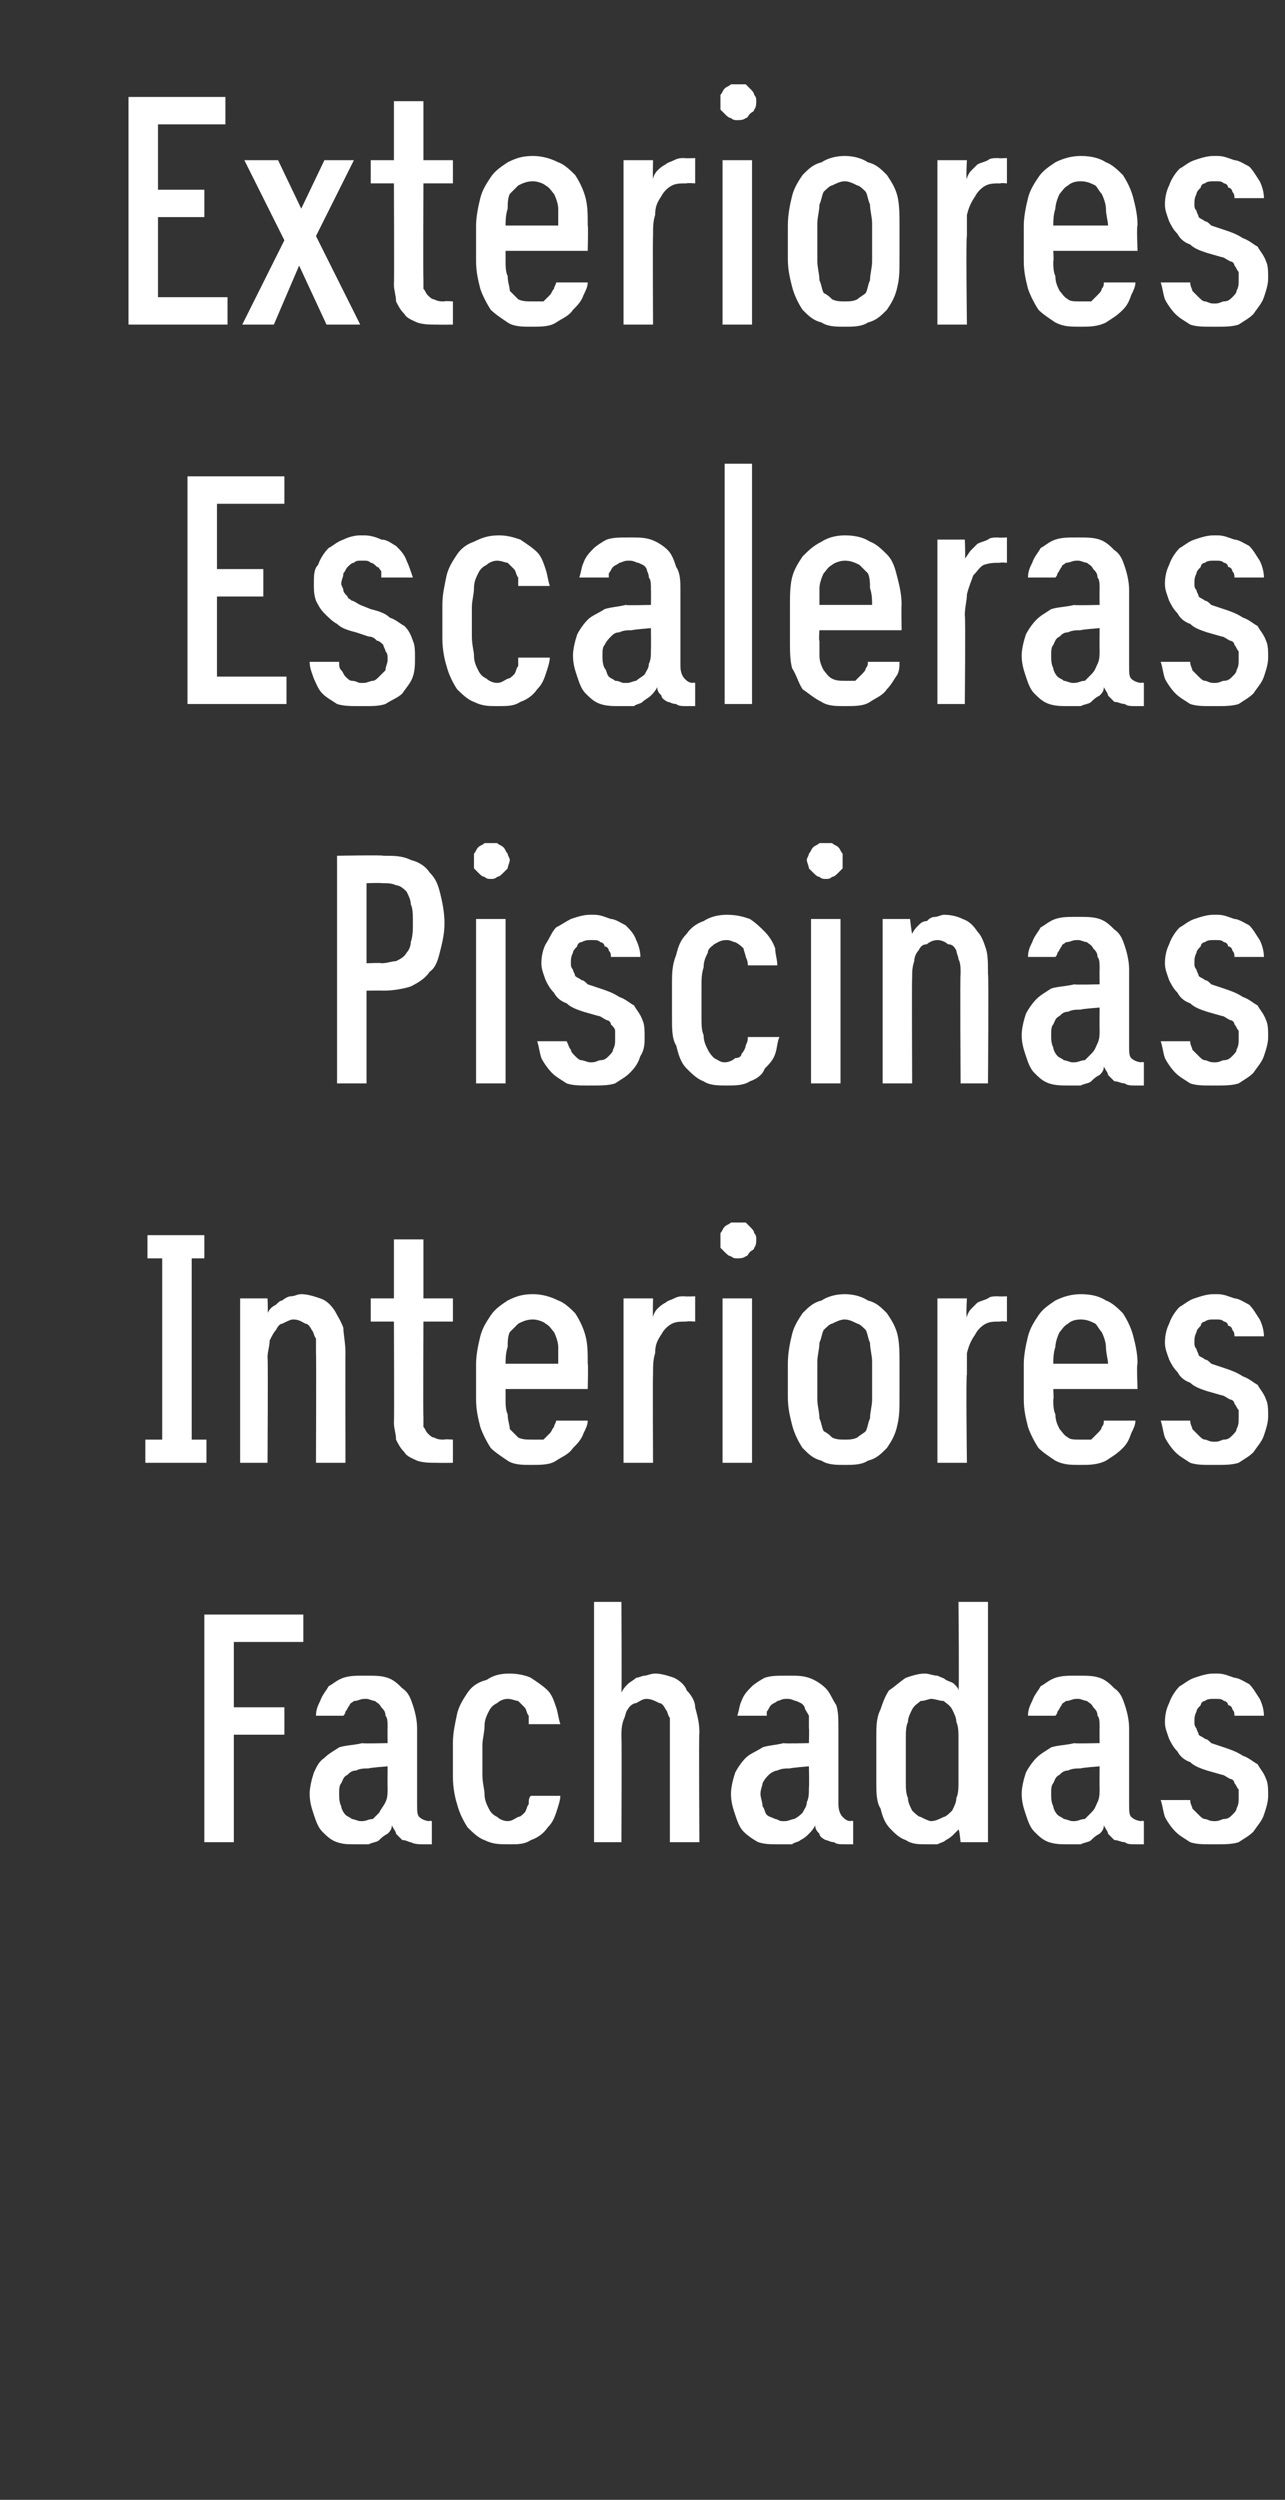
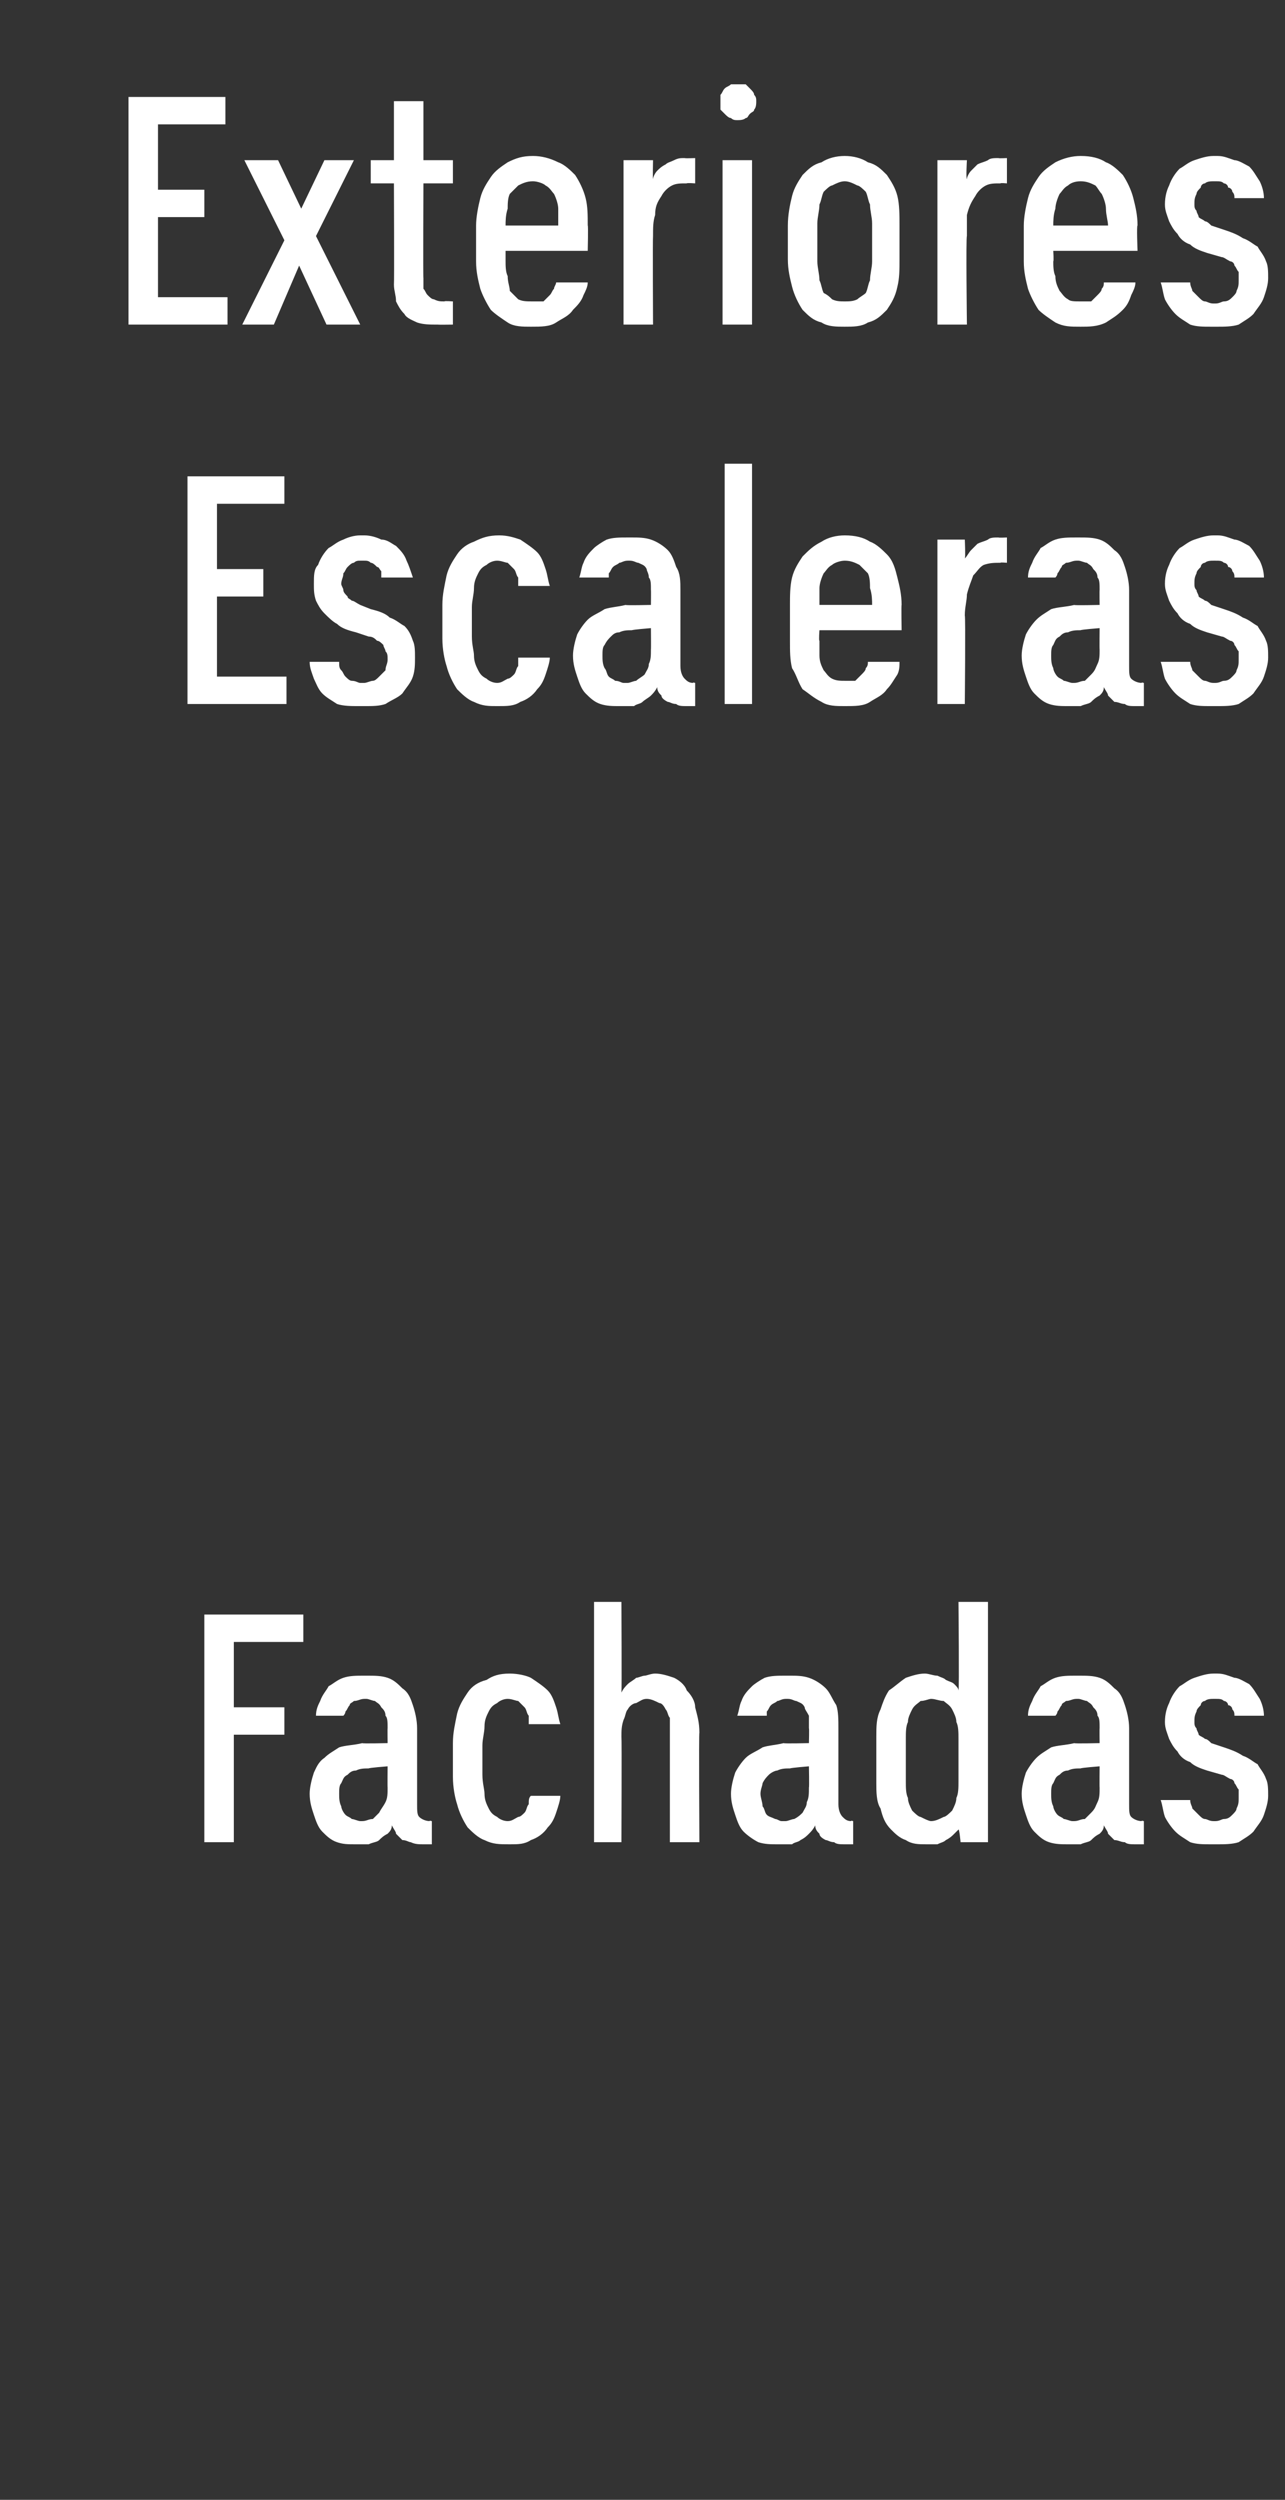
<svg xmlns="http://www.w3.org/2000/svg" version="1.1" width="61px" height="118.6px" viewBox="0 -4 61 118.6" style="top:-4px">
  <rect x="0" y="-4" width="61" height="118.6" fill="#333333" stroke="none" />
  <desc>Exteriores Escaleras Piscinas Interiores Fachadas</desc>
  <defs />
  <g id="Polygon325934">
    <path d="M 9.7 83.4 L 11.1 83.4 L 11.1 78.3 L 13.5 78.3 L 13.5 77 L 11.1 77 L 11.1 73.9 L 14.4 73.9 L 14.4 72.6 L 9.7 72.6 L 9.7 83.4 Z M 20.5 83.5 L 20.5 82.4 C 20.5 82.4 20.36 82.36 20.4 82.4 C 20.2 82.4 20 82.3 19.9 82.2 C 19.8 82.1 19.8 81.9 19.8 81.6 C 19.8 81.6 19.8 78 19.8 78 C 19.8 77.6 19.7 77.2 19.6 76.9 C 19.5 76.6 19.4 76.3 19.1 76.1 C 18.9 75.9 18.7 75.7 18.4 75.6 C 18.1 75.5 17.8 75.5 17.4 75.5 C 17.4 75.5 17.3 75.5 17.3 75.5 C 16.9 75.5 16.6 75.5 16.3 75.6 C 16 75.7 15.8 75.9 15.6 76 C 15.5 76.2 15.3 76.4 15.2 76.7 C 15.1 76.9 15 77.1 15 77.4 C 15 77.4 16.3 77.4 16.3 77.4 C 16.4 77.3 16.4 77.2 16.4 77.2 C 16.5 77.1 16.5 77 16.6 76.9 C 16.6 76.8 16.7 76.8 16.8 76.7 C 17 76.7 17.1 76.6 17.3 76.6 C 17.3 76.6 17.4 76.6 17.4 76.6 C 17.5 76.6 17.7 76.7 17.8 76.7 C 17.9 76.8 18 76.8 18.1 77 C 18.2 77.1 18.3 77.2 18.3 77.4 C 18.4 77.5 18.4 77.7 18.4 78 C 18.39 77.97 18.4 78.7 18.4 78.7 C 18.4 78.7 17.17 78.73 17.2 78.7 C 16.8 78.8 16.4 78.8 16.1 78.9 C 15.8 79.1 15.6 79.2 15.4 79.4 C 15.1 79.6 15 79.9 14.9 80.1 C 14.8 80.4 14.7 80.8 14.7 81.1 C 14.7 81.5 14.8 81.8 14.9 82.1 C 15 82.4 15.1 82.7 15.3 82.9 C 15.5 83.1 15.7 83.3 16 83.4 C 16.3 83.5 16.5 83.5 16.9 83.5 C 16.9 83.5 17 83.5 17 83.5 C 17.2 83.5 17.4 83.5 17.5 83.5 C 17.7 83.4 17.9 83.4 18 83.3 C 18.1 83.2 18.2 83.1 18.4 83 C 18.5 82.9 18.6 82.8 18.6 82.6 C 18.7 82.8 18.8 82.9 18.8 83 C 18.9 83.1 19 83.2 19.1 83.3 C 19.3 83.3 19.4 83.4 19.5 83.4 C 19.7 83.5 19.9 83.5 20.1 83.5 C 20.08 83.5 20.5 83.5 20.5 83.5 Z M 18.4 79.8 C 18.4 79.8 18.39 80.83 18.4 80.8 C 18.4 81.1 18.4 81.3 18.3 81.5 C 18.2 81.7 18.1 81.8 18 82 C 17.9 82.1 17.8 82.2 17.7 82.3 C 17.5 82.3 17.4 82.4 17.2 82.4 C 17.2 82.4 17.1 82.4 17.1 82.4 C 17 82.4 16.8 82.3 16.7 82.3 C 16.6 82.2 16.5 82.2 16.4 82.1 C 16.3 82 16.2 81.8 16.2 81.7 C 16.1 81.5 16.1 81.3 16.1 81.1 C 16.1 80.9 16.1 80.7 16.2 80.6 C 16.3 80.4 16.3 80.3 16.5 80.2 C 16.6 80.1 16.7 80 16.9 80 C 17.1 79.9 17.3 79.9 17.5 79.9 C 17.5 79.87 18.4 79.8 18.4 79.8 Z M 24.2 83.5 C 24.6 83.5 24.9 83.5 25.2 83.3 C 25.5 83.2 25.8 83 26 82.7 C 26.2 82.5 26.3 82.3 26.4 82 C 26.5 81.7 26.6 81.4 26.6 81.2 C 26.6 81.2 25.2 81.2 25.2 81.2 C 25.1 81.3 25.1 81.4 25.1 81.6 C 25 81.7 25 81.9 24.9 82 C 24.8 82.1 24.7 82.2 24.6 82.2 C 24.4 82.3 24.3 82.4 24.1 82.4 C 23.9 82.4 23.7 82.3 23.6 82.2 C 23.4 82.1 23.3 82 23.2 81.8 C 23.1 81.6 23 81.4 23 81.1 C 23 80.9 22.9 80.6 22.9 80.2 C 22.9 80.2 22.9 78.8 22.9 78.8 C 22.9 78.5 23 78.2 23 77.9 C 23 77.6 23.1 77.4 23.2 77.2 C 23.3 77 23.4 76.9 23.6 76.8 C 23.7 76.7 23.9 76.6 24.1 76.6 C 24.3 76.6 24.5 76.7 24.6 76.7 C 24.7 76.8 24.8 76.9 24.9 77 C 25 77.1 25 77.3 25.1 77.4 C 25.1 77.6 25.1 77.7 25.1 77.8 C 25.1 77.8 26.6 77.8 26.6 77.8 C 26.5 77.5 26.5 77.3 26.4 77 C 26.3 76.7 26.2 76.4 26 76.2 C 25.8 76 25.5 75.8 25.2 75.6 C 25 75.5 24.6 75.4 24.2 75.4 C 23.7 75.4 23.4 75.5 23.1 75.7 C 22.7 75.8 22.4 76 22.2 76.3 C 22 76.6 21.8 76.9 21.7 77.3 C 21.6 77.8 21.5 78.2 21.5 78.7 C 21.5 78.7 21.5 80.3 21.5 80.3 C 21.5 80.8 21.6 81.3 21.7 81.6 C 21.8 82 22 82.4 22.2 82.7 C 22.4 82.9 22.7 83.2 23 83.3 C 23.4 83.5 23.7 83.5 24.2 83.5 Z M 28.2 83.4 L 29.5 83.4 C 29.5 83.4 29.52 78.42 29.5 78.4 C 29.5 78.1 29.5 77.9 29.6 77.6 C 29.7 77.4 29.7 77.2 29.8 77.1 C 29.9 76.9 30.1 76.8 30.2 76.8 C 30.4 76.7 30.5 76.6 30.7 76.6 C 30.9 76.6 31.1 76.7 31.3 76.8 C 31.4 76.8 31.5 76.9 31.6 77.1 C 31.7 77.2 31.7 77.4 31.8 77.5 C 31.8 77.7 31.8 77.9 31.8 78.2 C 31.8 78.18 31.8 83.4 31.8 83.4 L 33.2 83.4 C 33.2 83.4 33.17 78.18 33.2 78.2 C 33.2 77.7 33.1 77.4 33 77 C 33 76.7 32.8 76.4 32.6 76.2 C 32.5 75.9 32.2 75.7 32 75.6 C 31.7 75.5 31.4 75.4 31.1 75.4 C 30.9 75.4 30.7 75.5 30.6 75.5 C 30.5 75.5 30.3 75.6 30.2 75.6 C 30.1 75.7 29.9 75.8 29.8 75.9 C 29.7 76 29.6 76.1 29.5 76.3 C 29.52 76.28 29.5 72 29.5 72 L 28.2 72 L 28.2 83.4 Z M 40.5 83.5 L 40.5 82.4 C 40.5 82.4 40.39 82.36 40.4 82.4 C 40.2 82.4 40.1 82.3 40 82.2 C 39.9 82.1 39.8 81.9 39.8 81.6 C 39.8 81.6 39.8 78 39.8 78 C 39.8 77.6 39.8 77.2 39.7 76.9 C 39.5 76.6 39.4 76.3 39.2 76.1 C 39 75.9 38.7 75.7 38.4 75.6 C 38.1 75.5 37.8 75.5 37.5 75.5 C 37.5 75.5 37.3 75.5 37.3 75.5 C 36.9 75.5 36.6 75.5 36.3 75.6 C 36.1 75.7 35.8 75.9 35.7 76 C 35.5 76.2 35.3 76.4 35.2 76.7 C 35.1 76.9 35.1 77.1 35 77.4 C 35 77.4 36.4 77.4 36.4 77.4 C 36.4 77.3 36.4 77.2 36.4 77.2 C 36.5 77.1 36.5 77 36.6 76.9 C 36.7 76.8 36.8 76.8 36.9 76.7 C 37 76.7 37.1 76.6 37.3 76.6 C 37.3 76.6 37.4 76.6 37.4 76.6 C 37.6 76.6 37.7 76.7 37.8 76.7 C 38 76.8 38.1 76.8 38.2 77 C 38.2 77.1 38.3 77.2 38.4 77.4 C 38.4 77.5 38.4 77.7 38.4 78 C 38.42 77.97 38.4 78.7 38.4 78.7 C 38.4 78.7 37.2 78.73 37.2 78.7 C 36.8 78.8 36.5 78.8 36.2 78.9 C 35.9 79.1 35.6 79.2 35.4 79.4 C 35.2 79.6 35 79.9 34.9 80.1 C 34.8 80.4 34.7 80.8 34.7 81.1 C 34.7 81.5 34.8 81.8 34.9 82.1 C 35 82.4 35.1 82.7 35.3 82.9 C 35.5 83.1 35.8 83.3 36 83.4 C 36.3 83.5 36.6 83.5 36.9 83.5 C 36.9 83.5 37 83.5 37 83.5 C 37.2 83.5 37.4 83.5 37.6 83.5 C 37.7 83.4 37.9 83.4 38 83.3 C 38.2 83.2 38.3 83.1 38.4 83 C 38.5 82.9 38.6 82.8 38.7 82.6 C 38.7 82.8 38.8 82.9 38.9 83 C 38.9 83.1 39 83.2 39.2 83.3 C 39.3 83.3 39.4 83.4 39.6 83.4 C 39.7 83.5 39.9 83.5 40.1 83.5 C 40.11 83.5 40.5 83.5 40.5 83.5 Z M 38.4 79.8 C 38.4 79.8 38.42 80.83 38.4 80.8 C 38.4 81.1 38.4 81.3 38.3 81.5 C 38.3 81.7 38.2 81.8 38.1 82 C 38 82.1 37.9 82.2 37.7 82.3 C 37.6 82.3 37.4 82.4 37.3 82.4 C 37.3 82.4 37.1 82.4 37.1 82.4 C 37 82.4 36.9 82.3 36.8 82.3 C 36.6 82.2 36.5 82.2 36.4 82.1 C 36.3 82 36.3 81.8 36.2 81.7 C 36.2 81.5 36.1 81.3 36.1 81.1 C 36.1 80.9 36.2 80.7 36.2 80.6 C 36.3 80.4 36.4 80.3 36.5 80.2 C 36.6 80.1 36.8 80 36.9 80 C 37.1 79.9 37.3 79.9 37.5 79.9 C 37.54 79.87 38.4 79.8 38.4 79.8 Z M 44 83.5 C 44.2 83.5 44.4 83.5 44.5 83.5 C 44.7 83.4 44.8 83.4 44.9 83.3 C 45.1 83.2 45.2 83.1 45.3 83 C 45.4 82.9 45.5 82.8 45.5 82.8 C 45.54 82.76 45.6 83.4 45.6 83.4 L 46.9 83.4 L 46.9 72 L 45.5 72 C 45.5 72 45.54 76.22 45.5 76.2 C 45.5 76.1 45.4 76 45.3 75.9 C 45.2 75.8 45.1 75.8 44.9 75.7 C 44.8 75.6 44.7 75.6 44.5 75.5 C 44.3 75.5 44.1 75.4 43.9 75.4 C 43.6 75.4 43.3 75.5 43 75.6 C 42.7 75.8 42.5 76 42.2 76.2 C 42 76.5 41.9 76.8 41.8 77.1 C 41.6 77.5 41.6 77.9 41.6 78.4 C 41.6 78.4 41.6 80.6 41.6 80.6 C 41.6 81 41.6 81.5 41.8 81.8 C 41.9 82.2 42 82.5 42.3 82.8 C 42.5 83 42.7 83.2 43 83.3 C 43.3 83.5 43.6 83.5 44 83.5 Z M 44.2 82.4 C 44.1 82.4 43.9 82.3 43.7 82.2 C 43.6 82.2 43.4 82 43.3 81.9 C 43.2 81.7 43.1 81.5 43.1 81.3 C 43 81.1 43 80.8 43 80.5 C 43 80.5 43 78.5 43 78.5 C 43 78.2 43 77.9 43.1 77.7 C 43.1 77.5 43.2 77.3 43.3 77.1 C 43.4 76.9 43.6 76.8 43.7 76.7 C 43.9 76.7 44.1 76.6 44.2 76.6 C 44.4 76.6 44.6 76.7 44.8 76.7 C 44.9 76.8 45.1 76.9 45.2 77.1 C 45.3 77.3 45.4 77.5 45.4 77.7 C 45.5 77.9 45.5 78.2 45.5 78.5 C 45.5 78.5 45.5 80.5 45.5 80.5 C 45.5 80.8 45.5 81.1 45.4 81.3 C 45.4 81.5 45.3 81.7 45.2 81.9 C 45.1 82 44.9 82.2 44.8 82.2 C 44.6 82.3 44.4 82.4 44.2 82.4 Z M 54.3 83.5 L 54.3 82.4 C 54.3 82.4 54.16 82.36 54.2 82.4 C 54 82.4 53.8 82.3 53.7 82.2 C 53.6 82.1 53.6 81.9 53.6 81.6 C 53.6 81.6 53.6 78 53.6 78 C 53.6 77.6 53.5 77.2 53.4 76.9 C 53.3 76.6 53.2 76.3 52.9 76.1 C 52.7 75.9 52.5 75.7 52.2 75.6 C 51.9 75.5 51.6 75.5 51.2 75.5 C 51.2 75.5 51.1 75.5 51.1 75.5 C 50.7 75.5 50.4 75.5 50.1 75.6 C 49.8 75.7 49.6 75.9 49.4 76 C 49.3 76.2 49.1 76.4 49 76.7 C 48.9 76.9 48.8 77.1 48.8 77.4 C 48.8 77.4 50.1 77.4 50.1 77.4 C 50.2 77.3 50.2 77.2 50.2 77.2 C 50.3 77.1 50.3 77 50.4 76.9 C 50.4 76.8 50.5 76.8 50.6 76.7 C 50.8 76.7 50.9 76.6 51.1 76.6 C 51.1 76.6 51.2 76.6 51.2 76.6 C 51.3 76.6 51.5 76.7 51.6 76.7 C 51.7 76.8 51.8 76.8 51.9 77 C 52 77.1 52.1 77.2 52.1 77.4 C 52.2 77.5 52.2 77.7 52.2 78 C 52.19 77.97 52.2 78.7 52.2 78.7 C 52.2 78.7 50.97 78.73 51 78.7 C 50.6 78.8 50.2 78.8 49.9 78.9 C 49.6 79.1 49.4 79.2 49.2 79.4 C 49 79.6 48.8 79.9 48.7 80.1 C 48.6 80.4 48.5 80.8 48.5 81.1 C 48.5 81.5 48.6 81.8 48.7 82.1 C 48.8 82.4 48.9 82.7 49.1 82.9 C 49.3 83.1 49.5 83.3 49.8 83.4 C 50.1 83.5 50.4 83.5 50.7 83.5 C 50.7 83.5 50.8 83.5 50.8 83.5 C 51 83.5 51.2 83.5 51.3 83.5 C 51.5 83.4 51.7 83.4 51.8 83.3 C 51.9 83.2 52 83.1 52.2 83 C 52.3 82.9 52.4 82.8 52.4 82.6 C 52.5 82.8 52.6 82.9 52.6 83 C 52.7 83.1 52.8 83.2 52.9 83.3 C 53.1 83.3 53.2 83.4 53.4 83.4 C 53.5 83.5 53.7 83.5 53.9 83.5 C 53.88 83.5 54.3 83.5 54.3 83.5 Z M 52.2 79.8 C 52.2 79.8 52.19 80.83 52.2 80.8 C 52.2 81.1 52.2 81.3 52.1 81.5 C 52 81.7 52 81.8 51.8 82 C 51.7 82.1 51.6 82.2 51.5 82.3 C 51.3 82.3 51.2 82.4 51 82.4 C 51 82.4 50.9 82.4 50.9 82.4 C 50.8 82.4 50.6 82.3 50.5 82.3 C 50.4 82.2 50.3 82.2 50.2 82.1 C 50.1 82 50 81.8 50 81.7 C 49.9 81.5 49.9 81.3 49.9 81.1 C 49.9 80.9 49.9 80.7 50 80.6 C 50.1 80.4 50.1 80.3 50.3 80.2 C 50.4 80.1 50.5 80 50.7 80 C 50.9 79.9 51.1 79.9 51.3 79.9 C 51.3 79.87 52.2 79.8 52.2 79.8 Z M 57.5 83.5 C 57.5 83.5 57.8 83.5 57.8 83.5 C 58.1 83.5 58.5 83.5 58.8 83.4 C 59.1 83.2 59.3 83.1 59.5 82.9 C 59.7 82.6 59.9 82.4 60 82.1 C 60.1 81.8 60.2 81.5 60.2 81.2 C 60.2 80.9 60.2 80.6 60.1 80.4 C 60 80.1 59.8 79.9 59.7 79.7 C 59.5 79.6 59.3 79.4 59 79.3 C 58.7 79.1 58.4 79 58.1 78.9 C 58.1 78.9 57.5 78.7 57.5 78.7 C 57.4 78.6 57.3 78.5 57.2 78.5 C 57.1 78.4 57 78.4 56.9 78.3 C 56.9 78.2 56.8 78.1 56.8 78 C 56.7 77.9 56.7 77.8 56.7 77.7 C 56.7 77.5 56.7 77.4 56.8 77.2 C 56.8 77.1 56.9 77 57 76.9 C 57 76.8 57.1 76.7 57.2 76.7 C 57.3 76.6 57.5 76.6 57.6 76.6 C 57.6 76.6 57.7 76.6 57.7 76.6 C 57.9 76.6 58 76.6 58.1 76.7 C 58.2 76.7 58.3 76.8 58.3 76.9 C 58.4 76.9 58.5 77 58.5 77.1 C 58.6 77.2 58.6 77.3 58.6 77.4 C 58.6 77.4 60 77.4 60 77.4 C 60 77.1 59.9 76.8 59.8 76.6 C 59.6 76.3 59.5 76.1 59.3 75.9 C 59.1 75.8 58.8 75.6 58.6 75.6 C 58.3 75.5 58.1 75.4 57.8 75.4 C 57.8 75.4 57.6 75.4 57.6 75.4 C 57.3 75.4 57 75.5 56.7 75.6 C 56.4 75.7 56.2 75.9 56 76 C 55.8 76.2 55.6 76.5 55.5 76.8 C 55.4 77 55.3 77.3 55.3 77.7 C 55.3 78 55.4 78.2 55.5 78.5 C 55.6 78.7 55.7 78.9 55.9 79.1 C 56 79.3 56.2 79.5 56.5 79.6 C 56.7 79.8 57 79.9 57.3 80 C 57.3 80 58 80.2 58 80.2 C 58.1 80.2 58.2 80.3 58.4 80.4 C 58.5 80.4 58.6 80.5 58.6 80.6 C 58.7 80.7 58.7 80.8 58.8 80.9 C 58.8 81 58.8 81.1 58.8 81.3 C 58.8 81.5 58.8 81.6 58.7 81.8 C 58.7 81.9 58.6 82 58.5 82.1 C 58.4 82.2 58.3 82.3 58.1 82.3 C 58 82.3 57.9 82.4 57.7 82.4 C 57.7 82.4 57.6 82.4 57.6 82.4 C 57.4 82.4 57.3 82.3 57.2 82.3 C 57.1 82.3 57 82.2 56.9 82.1 C 56.8 82 56.7 81.9 56.6 81.8 C 56.6 81.7 56.5 81.6 56.5 81.4 C 56.5 81.4 55.1 81.4 55.1 81.4 C 55.2 81.7 55.2 81.9 55.3 82.2 C 55.4 82.4 55.6 82.7 55.8 82.9 C 56 83.1 56.2 83.2 56.5 83.4 C 56.8 83.5 57.1 83.5 57.5 83.5 Z " stroke="none" fill="#fff" />
  </g>
  <g id="Polygon325933">
-     <path d="M 6.9 65.4 L 9.8 65.4 L 9.8 64.3 L 9.1 64.3 L 9.1 55.7 L 9.7 55.7 L 9.7 54.6 L 7 54.6 L 7 55.7 L 7.7 55.7 L 7.7 64.3 L 6.9 64.3 L 6.9 65.4 Z M 11.4 65.4 L 12.7 65.4 C 12.7 65.4 12.73 60.42 12.7 60.4 C 12.7 60.1 12.8 59.9 12.8 59.6 C 12.9 59.4 13 59.2 13.1 59.1 C 13.2 58.9 13.3 58.8 13.4 58.8 C 13.6 58.7 13.8 58.6 13.9 58.6 C 14.2 58.6 14.3 58.7 14.5 58.8 C 14.6 58.8 14.7 58.9 14.8 59.1 C 14.9 59.2 14.9 59.4 15 59.5 C 15 59.7 15 59.9 15 60.2 C 15.02 60.18 15 65.4 15 65.4 L 16.4 65.4 C 16.4 65.4 16.39 60.18 16.4 60.2 C 16.4 59.7 16.3 59.3 16.3 59 C 16.2 58.7 16 58.4 15.9 58.2 C 15.7 57.9 15.5 57.7 15.2 57.6 C 14.9 57.5 14.6 57.4 14.3 57.4 C 14.1 57.4 14 57.5 13.8 57.5 C 13.7 57.5 13.5 57.6 13.4 57.7 C 13.3 57.7 13.2 57.8 13.1 57.9 C 12.9 58 12.8 58.1 12.7 58.3 C 12.73 58.28 12.7 57.6 12.7 57.6 L 11.4 57.6 L 11.4 65.4 Z M 20.8 65.4 C 20.78 65.41 21.5 65.4 21.5 65.4 L 21.5 64.3 C 21.5 64.3 21.09 64.27 21.1 64.3 C 20.9 64.3 20.8 64.3 20.6 64.2 C 20.5 64.2 20.4 64.1 20.3 64 C 20.2 63.9 20.2 63.8 20.1 63.7 C 20.1 63.6 20.1 63.4 20.1 63.2 C 20.08 63.22 20.1 58.7 20.1 58.7 L 21.5 58.7 L 21.5 57.6 L 20.1 57.6 L 20.1 54.8 L 18.7 54.8 L 18.7 57.6 L 17.6 57.6 L 17.6 58.7 L 18.7 58.7 C 18.7 58.7 18.72 63.45 18.7 63.5 C 18.7 63.8 18.8 64 18.8 64.3 C 18.9 64.5 19 64.7 19.2 64.9 C 19.3 65.1 19.6 65.2 19.8 65.3 C 20.1 65.4 20.4 65.4 20.8 65.4 Z M 25.2 65.5 C 25.7 65.5 26.1 65.5 26.4 65.3 C 26.7 65.1 27 65 27.2 64.7 C 27.4 64.5 27.6 64.3 27.7 64 C 27.8 63.8 27.9 63.6 27.9 63.4 C 27.9 63.4 26.4 63.4 26.4 63.4 C 26.4 63.5 26.3 63.6 26.3 63.7 C 26.2 63.8 26.2 63.9 26.1 64 C 26 64.1 25.9 64.2 25.8 64.3 C 25.6 64.3 25.5 64.3 25.3 64.3 C 25 64.3 24.8 64.3 24.6 64.2 C 24.5 64.1 24.3 63.9 24.2 63.8 C 24.2 63.6 24.1 63.4 24.1 63.1 C 24 62.9 24 62.6 24 62.4 C 24 62.4 24 61.9 24 61.9 L 27.9 61.9 C 27.9 61.9 27.93 60.67 27.9 60.7 C 27.9 60.2 27.9 59.8 27.8 59.4 C 27.7 59 27.5 58.6 27.3 58.3 C 27.1 58.1 26.8 57.8 26.5 57.7 C 26.1 57.5 25.7 57.4 25.3 57.4 C 24.8 57.4 24.5 57.5 24.1 57.7 C 23.8 57.9 23.5 58.1 23.3 58.4 C 23.1 58.7 22.9 59 22.8 59.4 C 22.7 59.8 22.6 60.3 22.6 60.7 C 22.6 60.7 22.6 62.4 22.6 62.4 C 22.6 62.9 22.7 63.3 22.8 63.7 C 22.9 64 23.1 64.4 23.3 64.7 C 23.5 64.9 23.8 65.1 24.1 65.3 C 24.4 65.5 24.8 65.5 25.2 65.5 Z M 26.5 60.7 C 26.5 60.7 24 60.7 24 60.7 C 24 60.5 24 60.2 24.1 59.9 C 24.1 59.7 24.1 59.4 24.2 59.2 C 24.3 59.1 24.5 58.9 24.6 58.8 C 24.8 58.7 25 58.6 25.3 58.6 C 25.5 58.6 25.8 58.7 25.9 58.8 C 26.1 58.9 26.2 59.1 26.3 59.2 C 26.4 59.4 26.5 59.7 26.5 59.9 C 26.5 60.2 26.5 60.5 26.5 60.7 Z M 29.6 65.4 L 31 65.4 C 31 65.4 30.98 61.24 31 61.2 C 31 60.8 31 60.5 31.1 60.2 C 31.1 59.8 31.2 59.6 31.4 59.3 C 31.5 59.1 31.7 58.9 31.9 58.8 C 32.1 58.7 32.3 58.7 32.6 58.7 C 32.61 58.67 33 58.7 33 58.7 L 33 57.5 C 33 57.5 32.53 57.52 32.5 57.5 C 32.3 57.5 32.2 57.5 32 57.6 C 31.8 57.7 31.7 57.7 31.6 57.8 C 31.4 57.9 31.3 58 31.2 58.1 C 31.1 58.2 31 58.4 31 58.5 C 30.98 58.47 31 57.6 31 57.6 L 29.6 57.6 L 29.6 65.4 Z M 34.3 65.4 L 35.7 65.4 L 35.7 57.6 L 34.3 57.6 L 34.3 65.4 Z M 35 55.7 C 35.1 55.7 35.3 55.7 35.4 55.6 C 35.5 55.6 35.5 55.5 35.6 55.4 C 35.7 55.3 35.8 55.3 35.8 55.2 C 35.9 55.1 35.9 54.9 35.9 54.8 C 35.9 54.7 35.9 54.6 35.8 54.5 C 35.8 54.4 35.7 54.3 35.6 54.2 C 35.5 54.1 35.5 54.1 35.4 54 C 35.3 54 35.1 54 35 54 C 34.9 54 34.8 54 34.7 54 C 34.6 54.1 34.5 54.1 34.4 54.2 C 34.3 54.3 34.3 54.4 34.2 54.5 C 34.2 54.6 34.2 54.7 34.2 54.8 C 34.2 54.9 34.2 55.1 34.2 55.2 C 34.3 55.3 34.3 55.3 34.4 55.4 C 34.5 55.5 34.6 55.6 34.7 55.6 C 34.8 55.7 34.9 55.7 35 55.7 Z M 40.1 65.5 C 40.5 65.5 40.9 65.5 41.2 65.3 C 41.6 65.2 41.8 65 42.1 64.7 C 42.3 64.4 42.5 64.1 42.6 63.6 C 42.7 63.2 42.7 62.8 42.7 62.3 C 42.7 62.3 42.7 60.7 42.7 60.7 C 42.7 60.2 42.7 59.7 42.6 59.3 C 42.5 58.9 42.3 58.6 42.1 58.3 C 41.8 58 41.6 57.8 41.2 57.7 C 40.9 57.5 40.5 57.4 40.1 57.4 C 39.7 57.4 39.3 57.5 39 57.7 C 38.6 57.8 38.4 58 38.1 58.3 C 37.9 58.6 37.7 58.9 37.6 59.3 C 37.5 59.7 37.4 60.2 37.4 60.7 C 37.4 60.7 37.4 62.3 37.4 62.3 C 37.4 62.8 37.5 63.2 37.6 63.6 C 37.7 64 37.9 64.4 38.1 64.7 C 38.4 65 38.6 65.2 39 65.3 C 39.3 65.5 39.7 65.5 40.1 65.5 Z M 40.1 64.3 C 39.9 64.3 39.7 64.3 39.5 64.2 C 39.4 64.1 39.3 64 39.1 63.9 C 39 63.7 39 63.5 38.9 63.3 C 38.9 63 38.8 62.7 38.8 62.4 C 38.8 62.4 38.8 60.6 38.8 60.6 C 38.8 60.3 38.9 60 38.9 59.7 C 39 59.5 39 59.3 39.1 59.1 C 39.2 59 39.4 58.8 39.5 58.8 C 39.7 58.7 39.9 58.6 40.1 58.6 C 40.3 58.6 40.5 58.7 40.7 58.8 C 40.8 58.8 41 59 41.1 59.1 C 41.2 59.3 41.2 59.5 41.3 59.7 C 41.3 60 41.4 60.3 41.4 60.6 C 41.4 60.6 41.4 62.4 41.4 62.4 C 41.4 62.7 41.3 63 41.3 63.3 C 41.2 63.5 41.2 63.7 41.1 63.9 C 41 64 40.8 64.1 40.7 64.2 C 40.5 64.3 40.3 64.3 40.1 64.3 Z M 44.5 65.4 L 45.9 65.4 C 45.9 65.4 45.85 61.24 45.9 61.2 C 45.9 60.8 45.9 60.5 45.9 60.2 C 46 59.8 46.1 59.6 46.3 59.3 C 46.4 59.1 46.6 58.9 46.8 58.8 C 47 58.7 47.2 58.7 47.5 58.7 C 47.48 58.67 47.8 58.7 47.8 58.7 L 47.8 57.5 C 47.8 57.5 47.4 57.52 47.4 57.5 C 47.2 57.5 47 57.5 46.9 57.6 C 46.7 57.7 46.6 57.7 46.4 57.8 C 46.3 57.9 46.2 58 46.1 58.1 C 46 58.2 45.9 58.4 45.9 58.5 C 45.85 58.47 45.9 57.6 45.9 57.6 L 44.5 57.6 L 44.5 65.4 Z M 51.3 65.5 C 51.7 65.5 52.1 65.5 52.5 65.3 C 52.8 65.1 53 65 53.3 64.7 C 53.5 64.5 53.6 64.3 53.7 64 C 53.8 63.8 53.9 63.6 53.9 63.4 C 53.9 63.4 52.4 63.4 52.4 63.4 C 52.4 63.5 52.4 63.6 52.3 63.7 C 52.3 63.8 52.2 63.9 52.1 64 C 52 64.1 51.9 64.2 51.8 64.3 C 51.7 64.3 51.5 64.3 51.3 64.3 C 51 64.3 50.8 64.3 50.7 64.2 C 50.5 64.1 50.4 63.9 50.3 63.8 C 50.2 63.6 50.1 63.4 50.1 63.1 C 50 62.9 50 62.6 50 62.4 C 50.03 62.4 50 61.9 50 61.9 L 54 61.9 C 54 61.9 53.95 60.67 54 60.7 C 54 60.2 53.9 59.8 53.8 59.4 C 53.7 59 53.5 58.6 53.3 58.3 C 53.1 58.1 52.8 57.8 52.5 57.7 C 52.2 57.5 51.8 57.4 51.3 57.4 C 50.9 57.4 50.5 57.5 50.1 57.7 C 49.8 57.9 49.5 58.1 49.3 58.4 C 49.1 58.7 48.9 59 48.8 59.4 C 48.7 59.8 48.6 60.3 48.6 60.7 C 48.6 60.7 48.6 62.4 48.6 62.4 C 48.6 62.9 48.7 63.3 48.8 63.7 C 48.9 64 49.1 64.4 49.3 64.7 C 49.5 64.9 49.8 65.1 50.1 65.3 C 50.5 65.5 50.8 65.5 51.3 65.5 Z M 52.6 60.7 C 52.6 60.7 50 60.7 50 60.7 C 50 60.5 50 60.2 50.1 59.9 C 50.1 59.7 50.2 59.4 50.3 59.2 C 50.4 59.1 50.5 58.9 50.7 58.8 C 50.8 58.7 51 58.6 51.3 58.6 C 51.6 58.6 51.8 58.7 52 58.8 C 52.1 58.9 52.2 59.1 52.3 59.2 C 52.4 59.4 52.5 59.7 52.5 59.9 C 52.5 60.2 52.6 60.5 52.6 60.7 Z M 57.5 65.5 C 57.5 65.5 57.8 65.5 57.8 65.5 C 58.1 65.5 58.5 65.5 58.8 65.4 C 59.1 65.2 59.3 65.1 59.5 64.9 C 59.7 64.6 59.9 64.4 60 64.1 C 60.1 63.8 60.2 63.5 60.2 63.2 C 60.2 62.9 60.2 62.6 60.1 62.4 C 60 62.1 59.8 61.9 59.7 61.7 C 59.5 61.6 59.3 61.4 59 61.3 C 58.7 61.1 58.4 61 58.1 60.9 C 58.1 60.9 57.5 60.7 57.5 60.7 C 57.4 60.6 57.3 60.5 57.2 60.5 C 57.1 60.4 57 60.4 56.9 60.3 C 56.9 60.2 56.8 60.1 56.8 60 C 56.7 59.9 56.7 59.8 56.7 59.7 C 56.7 59.5 56.7 59.4 56.8 59.2 C 56.8 59.1 56.9 59 57 58.9 C 57 58.8 57.1 58.7 57.2 58.7 C 57.3 58.6 57.5 58.6 57.6 58.6 C 57.6 58.6 57.7 58.6 57.7 58.6 C 57.9 58.6 58 58.6 58.1 58.7 C 58.2 58.7 58.3 58.8 58.3 58.9 C 58.4 58.9 58.5 59 58.5 59.1 C 58.6 59.2 58.6 59.3 58.6 59.4 C 58.6 59.4 60 59.4 60 59.4 C 60 59.1 59.9 58.8 59.8 58.6 C 59.6 58.3 59.5 58.1 59.3 57.9 C 59.1 57.8 58.8 57.6 58.6 57.6 C 58.3 57.5 58.1 57.4 57.8 57.4 C 57.8 57.4 57.6 57.4 57.6 57.4 C 57.3 57.4 57 57.5 56.7 57.6 C 56.4 57.7 56.2 57.9 56 58 C 55.8 58.2 55.6 58.5 55.5 58.8 C 55.4 59 55.3 59.3 55.3 59.7 C 55.3 60 55.4 60.2 55.5 60.5 C 55.6 60.7 55.7 60.9 55.9 61.1 C 56 61.3 56.2 61.5 56.5 61.6 C 56.7 61.8 57 61.9 57.3 62 C 57.3 62 58 62.2 58 62.2 C 58.1 62.2 58.2 62.3 58.4 62.4 C 58.5 62.4 58.6 62.5 58.6 62.6 C 58.7 62.7 58.7 62.8 58.8 62.9 C 58.8 63 58.8 63.1 58.8 63.3 C 58.8 63.5 58.8 63.6 58.7 63.8 C 58.7 63.9 58.6 64 58.5 64.1 C 58.4 64.2 58.3 64.3 58.1 64.3 C 58 64.3 57.9 64.4 57.7 64.4 C 57.7 64.4 57.6 64.4 57.6 64.4 C 57.4 64.4 57.3 64.3 57.2 64.3 C 57.1 64.3 57 64.2 56.9 64.1 C 56.8 64 56.7 63.9 56.6 63.8 C 56.6 63.7 56.5 63.6 56.5 63.4 C 56.5 63.4 55.1 63.4 55.1 63.4 C 55.2 63.7 55.2 63.9 55.3 64.2 C 55.4 64.4 55.6 64.7 55.8 64.9 C 56 65.1 56.2 65.2 56.5 65.4 C 56.8 65.5 57.1 65.5 57.5 65.5 Z " stroke="none" fill="#fff" />
-   </g>
+     </g>
  <g id="Polygon325932">
-     <path d="M 16 47.4 L 17.4 47.4 L 17.4 43 C 17.4 43 18.19 42.99 18.2 43 C 18.7 43 19.2 42.9 19.5 42.8 C 19.9 42.6 20.2 42.4 20.4 42.1 C 20.7 41.9 20.8 41.5 20.9 41.1 C 21 40.7 21.1 40.3 21.1 39.8 C 21.1 39.3 21 38.8 20.9 38.4 C 20.8 38 20.7 37.7 20.4 37.4 C 20.2 37.1 19.9 36.9 19.5 36.8 C 19.1 36.6 18.7 36.6 18.2 36.6 C 18.19 36.56 16 36.6 16 36.6 L 16 47.4 Z M 17.4 41.7 L 17.4 37.9 C 17.4 37.9 18.14 37.88 18.1 37.9 C 18.4 37.9 18.6 37.9 18.8 38 C 19 38 19.2 38.2 19.3 38.3 C 19.4 38.5 19.5 38.7 19.5 38.9 C 19.6 39.1 19.6 39.4 19.6 39.8 C 19.6 40.1 19.6 40.4 19.5 40.7 C 19.5 40.9 19.4 41.1 19.3 41.2 C 19.2 41.4 19 41.5 18.8 41.6 C 18.6 41.6 18.4 41.7 18.1 41.7 C 18.14 41.67 17.4 41.7 17.4 41.7 Z M 22.6 47.4 L 24 47.4 L 24 39.6 L 22.6 39.6 L 22.6 47.4 Z M 23.3 37.7 C 23.4 37.7 23.5 37.7 23.6 37.6 C 23.7 37.6 23.8 37.5 23.9 37.4 C 24 37.3 24 37.3 24.1 37.2 C 24.1 37.1 24.2 36.9 24.2 36.8 C 24.2 36.7 24.1 36.6 24.1 36.5 C 24 36.4 24 36.3 23.9 36.2 C 23.8 36.1 23.7 36.1 23.6 36 C 23.5 36 23.4 36 23.3 36 C 23.2 36 23.1 36 23 36 C 22.9 36.1 22.8 36.1 22.7 36.2 C 22.6 36.3 22.6 36.4 22.5 36.5 C 22.5 36.6 22.5 36.7 22.5 36.8 C 22.5 36.9 22.5 37.1 22.5 37.2 C 22.6 37.3 22.6 37.3 22.7 37.4 C 22.8 37.5 22.9 37.6 23 37.6 C 23.1 37.7 23.2 37.7 23.3 37.7 Z M 27.9 47.5 C 27.9 47.5 28.2 47.5 28.2 47.5 C 28.5 47.5 28.9 47.5 29.2 47.4 C 29.5 47.2 29.7 47.1 29.9 46.9 C 30.2 46.6 30.3 46.4 30.4 46.1 C 30.6 45.8 30.6 45.5 30.6 45.2 C 30.6 44.9 30.6 44.6 30.5 44.4 C 30.4 44.1 30.2 43.9 30.1 43.7 C 29.9 43.6 29.7 43.4 29.4 43.3 C 29.1 43.1 28.8 43 28.5 42.9 C 28.5 42.9 27.9 42.7 27.9 42.7 C 27.8 42.6 27.7 42.5 27.6 42.5 C 27.5 42.4 27.4 42.4 27.3 42.3 C 27.3 42.2 27.2 42.1 27.2 42 C 27.1 41.9 27.1 41.8 27.1 41.7 C 27.1 41.5 27.1 41.4 27.2 41.2 C 27.2 41.1 27.3 41 27.4 40.9 C 27.4 40.8 27.5 40.7 27.6 40.7 C 27.8 40.6 27.9 40.6 28 40.6 C 28 40.6 28.1 40.6 28.1 40.6 C 28.3 40.6 28.4 40.6 28.5 40.7 C 28.6 40.7 28.7 40.8 28.7 40.9 C 28.8 40.9 28.9 41 28.9 41.1 C 29 41.2 29 41.3 29 41.4 C 29 41.4 30.4 41.4 30.4 41.4 C 30.4 41.1 30.3 40.8 30.2 40.6 C 30.1 40.3 29.9 40.1 29.7 39.9 C 29.5 39.8 29.2 39.6 29 39.6 C 28.7 39.5 28.5 39.4 28.2 39.4 C 28.2 39.4 28 39.4 28 39.4 C 27.7 39.4 27.4 39.5 27.1 39.6 C 26.9 39.7 26.6 39.9 26.4 40 C 26.2 40.2 26.1 40.5 25.9 40.8 C 25.8 41 25.7 41.3 25.7 41.7 C 25.7 42 25.8 42.2 25.9 42.5 C 26 42.7 26.1 42.9 26.3 43.1 C 26.4 43.3 26.6 43.5 26.9 43.6 C 27.1 43.8 27.4 43.9 27.7 44 C 27.7 44 28.4 44.2 28.4 44.2 C 28.5 44.2 28.6 44.3 28.8 44.4 C 28.9 44.4 29 44.5 29 44.6 C 29.1 44.7 29.2 44.8 29.2 44.9 C 29.2 45 29.2 45.1 29.2 45.3 C 29.2 45.5 29.2 45.6 29.1 45.8 C 29.1 45.9 29 46 28.9 46.1 C 28.8 46.2 28.7 46.3 28.5 46.3 C 28.4 46.3 28.3 46.4 28.1 46.4 C 28.1 46.4 28 46.4 28 46.4 C 27.9 46.4 27.7 46.3 27.6 46.3 C 27.5 46.3 27.4 46.2 27.3 46.1 C 27.2 46 27.1 45.9 27.1 45.8 C 27 45.7 27 45.6 26.9 45.4 C 26.9 45.4 25.5 45.4 25.5 45.4 C 25.6 45.7 25.6 45.9 25.7 46.2 C 25.8 46.4 26 46.7 26.2 46.9 C 26.4 47.1 26.6 47.2 26.9 47.4 C 27.2 47.5 27.5 47.5 27.9 47.5 Z M 34.5 47.5 C 34.9 47.5 35.3 47.5 35.6 47.3 C 35.9 47.2 36.2 47 36.3 46.7 C 36.5 46.5 36.7 46.3 36.8 46 C 36.9 45.7 36.9 45.4 37 45.2 C 37 45.2 35.5 45.2 35.5 45.2 C 35.5 45.3 35.5 45.4 35.4 45.6 C 35.4 45.7 35.3 45.9 35.2 46 C 35.2 46.1 35.1 46.2 34.9 46.2 C 34.8 46.3 34.6 46.4 34.4 46.4 C 34.2 46.4 34.1 46.3 33.9 46.2 C 33.8 46.1 33.7 46 33.6 45.8 C 33.5 45.6 33.4 45.4 33.4 45.1 C 33.3 44.9 33.3 44.6 33.3 44.2 C 33.3 44.2 33.3 42.8 33.3 42.8 C 33.3 42.5 33.3 42.2 33.4 41.9 C 33.4 41.6 33.5 41.4 33.6 41.2 C 33.6 41 33.8 40.9 33.9 40.8 C 34.1 40.7 34.2 40.6 34.5 40.6 C 34.7 40.6 34.8 40.7 34.9 40.7 C 35.1 40.8 35.2 40.9 35.3 41 C 35.3 41.1 35.4 41.3 35.4 41.4 C 35.5 41.6 35.5 41.7 35.5 41.8 C 35.5 41.8 36.9 41.8 36.9 41.8 C 36.9 41.5 36.8 41.3 36.8 41 C 36.7 40.7 36.5 40.4 36.3 40.2 C 36.1 40 35.9 39.8 35.6 39.6 C 35.3 39.5 35 39.4 34.5 39.4 C 34.1 39.4 33.7 39.5 33.4 39.7 C 33.1 39.8 32.8 40 32.6 40.3 C 32.3 40.6 32.2 40.9 32.1 41.3 C 31.9 41.8 31.9 42.2 31.9 42.7 C 31.9 42.7 31.9 44.3 31.9 44.3 C 31.9 44.8 31.9 45.3 32.1 45.6 C 32.2 46 32.3 46.4 32.6 46.7 C 32.8 46.9 33.1 47.2 33.4 47.3 C 33.7 47.5 34.1 47.5 34.5 47.5 Z M 38.5 47.4 L 39.9 47.4 L 39.9 39.6 L 38.5 39.6 L 38.5 47.4 Z M 39.2 37.7 C 39.3 37.7 39.4 37.7 39.5 37.6 C 39.6 37.6 39.7 37.5 39.8 37.4 C 39.9 37.3 39.9 37.3 40 37.2 C 40 37.1 40 36.9 40 36.8 C 40 36.7 40 36.6 40 36.5 C 39.9 36.4 39.9 36.3 39.8 36.2 C 39.7 36.1 39.6 36.1 39.5 36 C 39.4 36 39.3 36 39.2 36 C 39.1 36 39 36 38.9 36 C 38.8 36.1 38.7 36.1 38.6 36.2 C 38.5 36.3 38.5 36.4 38.4 36.5 C 38.4 36.6 38.3 36.7 38.3 36.8 C 38.3 36.9 38.4 37.1 38.4 37.2 C 38.5 37.3 38.5 37.3 38.6 37.4 C 38.7 37.5 38.8 37.6 38.9 37.6 C 39 37.7 39.1 37.7 39.2 37.7 Z M 41.9 47.4 L 43.3 47.4 C 43.3 47.4 43.28 42.42 43.3 42.4 C 43.3 42.1 43.3 41.9 43.4 41.6 C 43.4 41.4 43.5 41.2 43.6 41.1 C 43.7 40.9 43.8 40.8 44 40.8 C 44.1 40.7 44.3 40.6 44.5 40.6 C 44.7 40.6 44.9 40.7 45 40.8 C 45.2 40.8 45.3 40.9 45.4 41.1 C 45.4 41.2 45.5 41.4 45.5 41.5 C 45.6 41.7 45.6 41.9 45.6 42.2 C 45.57 42.18 45.6 47.4 45.6 47.4 L 46.9 47.4 C 46.9 47.4 46.94 42.18 46.9 42.2 C 46.9 41.7 46.9 41.3 46.8 41 C 46.7 40.7 46.6 40.4 46.4 40.2 C 46.2 39.9 46 39.7 45.7 39.6 C 45.5 39.5 45.2 39.4 44.8 39.4 C 44.7 39.4 44.5 39.5 44.4 39.5 C 44.2 39.5 44.1 39.6 44 39.7 C 43.8 39.7 43.7 39.8 43.6 39.9 C 43.5 40 43.4 40.1 43.3 40.3 C 43.28 40.28 43.2 39.6 43.2 39.6 L 41.9 39.6 L 41.9 47.4 Z M 54.3 47.5 L 54.3 46.4 C 54.3 46.4 54.16 46.36 54.2 46.4 C 54 46.4 53.8 46.3 53.7 46.2 C 53.6 46.1 53.6 45.9 53.6 45.6 C 53.6 45.6 53.6 42 53.6 42 C 53.6 41.6 53.5 41.2 53.4 40.9 C 53.3 40.6 53.2 40.3 52.9 40.1 C 52.7 39.9 52.5 39.7 52.2 39.6 C 51.9 39.5 51.6 39.5 51.2 39.5 C 51.2 39.5 51.1 39.5 51.1 39.5 C 50.7 39.5 50.4 39.5 50.1 39.6 C 49.8 39.7 49.6 39.9 49.4 40 C 49.3 40.2 49.1 40.4 49 40.7 C 48.9 40.9 48.8 41.1 48.8 41.4 C 48.8 41.4 50.1 41.4 50.1 41.4 C 50.2 41.3 50.2 41.2 50.2 41.2 C 50.3 41.1 50.3 41 50.4 40.9 C 50.4 40.8 50.5 40.8 50.6 40.7 C 50.8 40.7 50.9 40.6 51.1 40.6 C 51.1 40.6 51.2 40.6 51.2 40.6 C 51.3 40.6 51.5 40.7 51.6 40.7 C 51.7 40.8 51.8 40.8 51.9 41 C 52 41.1 52.1 41.2 52.1 41.4 C 52.2 41.5 52.2 41.7 52.2 42 C 52.19 41.97 52.2 42.7 52.2 42.7 C 52.2 42.7 50.97 42.73 51 42.7 C 50.6 42.8 50.2 42.8 49.9 42.9 C 49.6 43.1 49.4 43.2 49.2 43.4 C 49 43.6 48.8 43.9 48.7 44.1 C 48.6 44.4 48.5 44.8 48.5 45.1 C 48.5 45.5 48.6 45.8 48.7 46.1 C 48.8 46.4 48.9 46.7 49.1 46.9 C 49.3 47.1 49.5 47.3 49.8 47.4 C 50.1 47.5 50.4 47.5 50.7 47.5 C 50.7 47.5 50.8 47.5 50.8 47.5 C 51 47.5 51.2 47.5 51.3 47.5 C 51.5 47.4 51.7 47.4 51.8 47.3 C 51.9 47.2 52 47.1 52.2 47 C 52.3 46.9 52.4 46.8 52.4 46.6 C 52.5 46.8 52.6 46.9 52.6 47 C 52.7 47.1 52.8 47.2 52.9 47.3 C 53.1 47.3 53.2 47.4 53.4 47.4 C 53.5 47.5 53.7 47.5 53.9 47.5 C 53.88 47.5 54.3 47.5 54.3 47.5 Z M 52.2 43.8 C 52.2 43.8 52.19 44.83 52.2 44.8 C 52.2 45.1 52.2 45.3 52.1 45.5 C 52 45.7 52 45.8 51.8 46 C 51.7 46.1 51.6 46.2 51.5 46.3 C 51.3 46.3 51.2 46.4 51 46.4 C 51 46.4 50.9 46.4 50.9 46.4 C 50.8 46.4 50.6 46.3 50.5 46.3 C 50.4 46.2 50.3 46.2 50.2 46.1 C 50.1 46 50 45.8 50 45.7 C 49.9 45.5 49.9 45.3 49.9 45.1 C 49.9 44.9 49.9 44.7 50 44.6 C 50.1 44.4 50.1 44.3 50.3 44.2 C 50.4 44.1 50.5 44 50.7 44 C 50.9 43.9 51.1 43.9 51.3 43.9 C 51.3 43.87 52.2 43.8 52.2 43.8 Z M 57.5 47.5 C 57.5 47.5 57.8 47.5 57.8 47.5 C 58.1 47.5 58.5 47.5 58.8 47.4 C 59.1 47.2 59.3 47.1 59.5 46.9 C 59.7 46.6 59.9 46.4 60 46.1 C 60.1 45.8 60.2 45.5 60.2 45.2 C 60.2 44.9 60.2 44.6 60.1 44.4 C 60 44.1 59.8 43.9 59.7 43.7 C 59.5 43.6 59.3 43.4 59 43.3 C 58.7 43.1 58.4 43 58.1 42.9 C 58.1 42.9 57.5 42.7 57.5 42.7 C 57.4 42.6 57.3 42.5 57.2 42.5 C 57.1 42.4 57 42.4 56.9 42.3 C 56.9 42.2 56.8 42.1 56.8 42 C 56.7 41.9 56.7 41.8 56.7 41.7 C 56.7 41.5 56.7 41.4 56.8 41.2 C 56.8 41.1 56.9 41 57 40.9 C 57 40.8 57.1 40.7 57.2 40.7 C 57.3 40.6 57.5 40.6 57.6 40.6 C 57.6 40.6 57.7 40.6 57.7 40.6 C 57.9 40.6 58 40.6 58.1 40.7 C 58.2 40.7 58.3 40.8 58.3 40.9 C 58.4 40.9 58.5 41 58.5 41.1 C 58.6 41.2 58.6 41.3 58.6 41.4 C 58.6 41.4 60 41.4 60 41.4 C 60 41.1 59.9 40.8 59.8 40.6 C 59.6 40.3 59.5 40.1 59.3 39.9 C 59.1 39.8 58.8 39.6 58.6 39.6 C 58.3 39.5 58.1 39.4 57.8 39.4 C 57.8 39.4 57.6 39.4 57.6 39.4 C 57.3 39.4 57 39.5 56.7 39.6 C 56.4 39.7 56.2 39.9 56 40 C 55.8 40.2 55.6 40.5 55.5 40.8 C 55.4 41 55.3 41.3 55.3 41.7 C 55.3 42 55.4 42.2 55.5 42.5 C 55.6 42.7 55.7 42.9 55.9 43.1 C 56 43.3 56.2 43.5 56.5 43.6 C 56.7 43.8 57 43.9 57.3 44 C 57.3 44 58 44.2 58 44.2 C 58.1 44.2 58.2 44.3 58.4 44.4 C 58.5 44.4 58.6 44.5 58.6 44.6 C 58.7 44.7 58.7 44.8 58.8 44.9 C 58.8 45 58.8 45.1 58.8 45.3 C 58.8 45.5 58.8 45.6 58.7 45.8 C 58.7 45.9 58.6 46 58.5 46.1 C 58.4 46.2 58.3 46.3 58.1 46.3 C 58 46.3 57.9 46.4 57.7 46.4 C 57.7 46.4 57.6 46.4 57.6 46.4 C 57.4 46.4 57.3 46.3 57.2 46.3 C 57.1 46.3 57 46.2 56.9 46.1 C 56.8 46 56.7 45.9 56.6 45.8 C 56.6 45.7 56.5 45.6 56.5 45.4 C 56.5 45.4 55.1 45.4 55.1 45.4 C 55.2 45.7 55.2 45.9 55.3 46.2 C 55.4 46.4 55.6 46.7 55.8 46.9 C 56 47.1 56.2 47.2 56.5 47.4 C 56.8 47.5 57.1 47.5 57.5 47.5 Z " stroke="none" fill="#fff" />
-   </g>
+     </g>
  <g id="Polygon325931">
    <path d="M 8.9 29.4 L 13.6 29.4 L 13.6 28.1 L 10.3 28.1 L 10.3 24.3 L 12.5 24.3 L 12.5 23 L 10.3 23 L 10.3 19.9 L 13.5 19.9 L 13.5 18.6 L 8.9 18.6 L 8.9 29.4 Z M 17 29.5 C 17 29.5 17.3 29.5 17.3 29.5 C 17.7 29.5 18 29.5 18.3 29.4 C 18.6 29.2 18.9 29.1 19.1 28.9 C 19.3 28.6 19.5 28.4 19.6 28.1 C 19.7 27.8 19.7 27.5 19.7 27.2 C 19.7 26.9 19.7 26.6 19.6 26.4 C 19.5 26.1 19.4 25.9 19.2 25.7 C 19 25.6 18.8 25.4 18.5 25.3 C 18.3 25.1 18 25 17.6 24.9 C 17.6 24.9 17.1 24.7 17.1 24.7 C 16.9 24.6 16.8 24.5 16.7 24.5 C 16.6 24.4 16.5 24.4 16.5 24.3 C 16.4 24.2 16.3 24.1 16.3 24 C 16.3 23.9 16.2 23.8 16.2 23.7 C 16.2 23.5 16.3 23.4 16.3 23.2 C 16.4 23.1 16.4 23 16.5 22.9 C 16.6 22.8 16.7 22.7 16.8 22.7 C 16.9 22.6 17 22.6 17.1 22.6 C 17.1 22.6 17.3 22.6 17.3 22.6 C 17.4 22.6 17.5 22.6 17.6 22.7 C 17.7 22.7 17.8 22.8 17.9 22.9 C 18 22.9 18 23 18.1 23.1 C 18.1 23.2 18.1 23.3 18.1 23.4 C 18.1 23.4 19.6 23.4 19.6 23.4 C 19.5 23.1 19.4 22.8 19.3 22.6 C 19.2 22.3 19 22.1 18.8 21.9 C 18.6 21.8 18.4 21.6 18.1 21.6 C 17.9 21.5 17.6 21.4 17.3 21.4 C 17.3 21.4 17.1 21.4 17.1 21.4 C 16.8 21.4 16.5 21.5 16.3 21.6 C 16 21.7 15.8 21.9 15.6 22 C 15.4 22.2 15.2 22.5 15.1 22.8 C 14.9 23 14.9 23.3 14.9 23.7 C 14.9 24 14.9 24.2 15 24.5 C 15.1 24.7 15.2 24.9 15.4 25.1 C 15.6 25.3 15.8 25.5 16 25.6 C 16.2 25.8 16.5 25.9 16.9 26 C 16.9 26 17.5 26.2 17.5 26.2 C 17.7 26.2 17.8 26.3 17.9 26.4 C 18 26.4 18.1 26.5 18.2 26.6 C 18.2 26.7 18.3 26.8 18.3 26.9 C 18.4 27 18.4 27.1 18.4 27.3 C 18.4 27.5 18.3 27.6 18.3 27.8 C 18.2 27.9 18.1 28 18 28.1 C 17.9 28.2 17.8 28.3 17.7 28.3 C 17.6 28.3 17.4 28.4 17.3 28.4 C 17.3 28.4 17.1 28.4 17.1 28.4 C 17 28.4 16.9 28.3 16.7 28.3 C 16.6 28.3 16.5 28.2 16.4 28.1 C 16.3 28 16.3 27.9 16.2 27.8 C 16.1 27.7 16.1 27.6 16.1 27.4 C 16.1 27.4 14.7 27.4 14.7 27.4 C 14.7 27.7 14.8 27.9 14.9 28.2 C 15 28.4 15.1 28.7 15.3 28.9 C 15.5 29.1 15.7 29.2 16 29.4 C 16.3 29.5 16.7 29.5 17 29.5 Z M 23.6 29.5 C 24.1 29.5 24.4 29.5 24.7 29.3 C 25 29.2 25.3 29 25.5 28.7 C 25.7 28.5 25.8 28.3 25.9 28 C 26 27.7 26.1 27.4 26.1 27.2 C 26.1 27.2 24.6 27.2 24.6 27.2 C 24.6 27.3 24.6 27.4 24.6 27.6 C 24.5 27.7 24.5 27.9 24.4 28 C 24.3 28.1 24.2 28.2 24.1 28.2 C 23.9 28.3 23.8 28.4 23.6 28.4 C 23.4 28.4 23.2 28.3 23.1 28.2 C 22.9 28.1 22.8 28 22.7 27.8 C 22.6 27.6 22.5 27.4 22.5 27.1 C 22.5 26.9 22.4 26.6 22.4 26.2 C 22.4 26.2 22.4 24.8 22.4 24.8 C 22.4 24.5 22.5 24.2 22.5 23.9 C 22.5 23.6 22.6 23.4 22.7 23.2 C 22.8 23 22.9 22.9 23.1 22.8 C 23.2 22.7 23.4 22.6 23.6 22.6 C 23.8 22.6 24 22.7 24.1 22.7 C 24.2 22.8 24.3 22.9 24.4 23 C 24.5 23.1 24.5 23.3 24.6 23.4 C 24.6 23.6 24.6 23.7 24.6 23.8 C 24.6 23.8 26.1 23.8 26.1 23.8 C 26 23.5 26 23.3 25.9 23 C 25.8 22.7 25.7 22.4 25.5 22.2 C 25.3 22 25 21.8 24.7 21.6 C 24.4 21.5 24.1 21.4 23.7 21.4 C 23.2 21.4 22.9 21.5 22.5 21.7 C 22.2 21.8 21.9 22 21.7 22.3 C 21.5 22.6 21.3 22.9 21.2 23.3 C 21.1 23.8 21 24.2 21 24.7 C 21 24.7 21 26.3 21 26.3 C 21 26.8 21.1 27.3 21.2 27.6 C 21.3 28 21.5 28.4 21.7 28.7 C 21.9 28.9 22.2 29.2 22.5 29.3 C 22.9 29.5 23.2 29.5 23.6 29.5 Z M 33 29.5 L 33 28.4 C 33 28.4 32.88 28.36 32.9 28.4 C 32.7 28.4 32.6 28.3 32.5 28.2 C 32.4 28.1 32.3 27.9 32.3 27.6 C 32.3 27.6 32.3 24 32.3 24 C 32.3 23.6 32.3 23.2 32.1 22.9 C 32 22.6 31.9 22.3 31.7 22.1 C 31.5 21.9 31.2 21.7 30.9 21.6 C 30.6 21.5 30.3 21.5 30 21.5 C 30 21.5 29.8 21.5 29.8 21.5 C 29.4 21.5 29.1 21.5 28.8 21.6 C 28.6 21.7 28.3 21.9 28.2 22 C 28 22.2 27.8 22.4 27.7 22.7 C 27.6 22.9 27.6 23.1 27.5 23.4 C 27.5 23.4 28.9 23.4 28.9 23.4 C 28.9 23.3 28.9 23.2 28.9 23.2 C 29 23.1 29 23 29.1 22.9 C 29.2 22.8 29.3 22.8 29.4 22.7 C 29.5 22.7 29.6 22.6 29.8 22.6 C 29.8 22.6 29.9 22.6 29.9 22.6 C 30.1 22.6 30.2 22.7 30.3 22.7 C 30.5 22.8 30.6 22.8 30.7 23 C 30.7 23.1 30.8 23.2 30.8 23.4 C 30.9 23.5 30.9 23.7 30.9 24 C 30.91 23.97 30.9 24.7 30.9 24.7 C 30.9 24.7 29.69 24.73 29.7 24.7 C 29.3 24.8 29 24.8 28.7 24.9 C 28.4 25.1 28.1 25.2 27.9 25.4 C 27.7 25.6 27.5 25.9 27.4 26.1 C 27.3 26.4 27.2 26.8 27.2 27.1 C 27.2 27.5 27.3 27.8 27.4 28.1 C 27.5 28.4 27.6 28.7 27.8 28.9 C 28 29.1 28.2 29.3 28.5 29.4 C 28.8 29.5 29.1 29.5 29.4 29.5 C 29.4 29.5 29.5 29.5 29.5 29.5 C 29.7 29.5 29.9 29.5 30.1 29.5 C 30.2 29.4 30.4 29.4 30.5 29.3 C 30.6 29.2 30.8 29.1 30.9 29 C 31 28.9 31.1 28.8 31.2 28.6 C 31.2 28.8 31.3 28.9 31.4 29 C 31.4 29.1 31.5 29.2 31.7 29.3 C 31.8 29.3 31.9 29.4 32.1 29.4 C 32.2 29.5 32.4 29.5 32.6 29.5 C 32.6 29.5 33 29.5 33 29.5 Z M 30.9 25.8 C 30.9 25.8 30.91 26.83 30.9 26.8 C 30.9 27.1 30.9 27.3 30.8 27.5 C 30.8 27.7 30.7 27.8 30.6 28 C 30.5 28.1 30.3 28.2 30.2 28.3 C 30.1 28.3 29.9 28.4 29.8 28.4 C 29.8 28.4 29.6 28.4 29.6 28.4 C 29.5 28.4 29.4 28.3 29.2 28.3 C 29.1 28.2 29 28.2 28.9 28.1 C 28.8 28 28.8 27.8 28.7 27.7 C 28.6 27.5 28.6 27.3 28.6 27.1 C 28.6 26.9 28.6 26.7 28.7 26.6 C 28.8 26.4 28.9 26.3 29 26.2 C 29.1 26.1 29.2 26 29.4 26 C 29.6 25.9 29.8 25.9 30 25.9 C 30.03 25.87 30.9 25.8 30.9 25.8 Z M 34.4 29.4 L 35.7 29.4 L 35.7 18 L 34.4 18 L 34.4 29.4 Z M 40.1 29.5 C 40.6 29.5 41 29.5 41.3 29.3 C 41.6 29.1 41.9 29 42.1 28.7 C 42.3 28.5 42.4 28.3 42.6 28 C 42.7 27.8 42.7 27.6 42.7 27.4 C 42.7 27.4 41.2 27.4 41.2 27.4 C 41.2 27.5 41.2 27.6 41.1 27.7 C 41.1 27.8 41 27.9 40.9 28 C 40.8 28.1 40.7 28.2 40.6 28.3 C 40.5 28.3 40.3 28.3 40.1 28.3 C 39.9 28.3 39.7 28.3 39.5 28.2 C 39.3 28.1 39.2 27.9 39.1 27.8 C 39 27.6 38.9 27.4 38.9 27.1 C 38.9 26.9 38.9 26.6 38.9 26.4 C 38.86 26.4 38.9 25.9 38.9 25.9 L 42.8 25.9 C 42.8 25.9 42.78 24.67 42.8 24.7 C 42.8 24.2 42.7 23.8 42.6 23.4 C 42.5 23 42.4 22.6 42.1 22.3 C 41.9 22.1 41.6 21.8 41.3 21.7 C 41 21.5 40.6 21.4 40.1 21.4 C 39.7 21.4 39.3 21.5 39 21.7 C 38.6 21.9 38.4 22.1 38.1 22.4 C 37.9 22.7 37.7 23 37.6 23.4 C 37.5 23.8 37.5 24.3 37.5 24.7 C 37.5 24.7 37.5 26.4 37.5 26.4 C 37.5 26.9 37.5 27.3 37.6 27.7 C 37.8 28 37.9 28.4 38.1 28.7 C 38.4 28.9 38.6 29.1 39 29.3 C 39.3 29.5 39.7 29.5 40.1 29.5 Z M 41.4 24.7 C 41.4 24.7 38.9 24.7 38.9 24.7 C 38.9 24.5 38.9 24.2 38.9 23.9 C 38.9 23.7 39 23.4 39.1 23.2 C 39.2 23.1 39.3 22.9 39.5 22.8 C 39.6 22.7 39.9 22.6 40.1 22.6 C 40.4 22.6 40.6 22.7 40.8 22.8 C 40.9 22.9 41.1 23.1 41.2 23.2 C 41.3 23.4 41.3 23.7 41.3 23.9 C 41.4 24.2 41.4 24.5 41.4 24.7 Z M 44.5 29.4 L 45.8 29.4 C 45.8 29.4 45.84 25.24 45.8 25.2 C 45.8 24.8 45.9 24.5 45.9 24.2 C 46 23.8 46.1 23.6 46.2 23.3 C 46.4 23.1 46.5 22.9 46.7 22.8 C 47 22.7 47.2 22.7 47.5 22.7 C 47.46 22.67 47.8 22.7 47.8 22.7 L 47.8 21.5 C 47.8 21.5 47.39 21.52 47.4 21.5 C 47.2 21.5 47 21.5 46.9 21.6 C 46.7 21.7 46.6 21.7 46.4 21.8 C 46.3 21.9 46.2 22 46.1 22.1 C 46 22.2 45.9 22.4 45.8 22.5 C 45.84 22.47 45.8 21.6 45.8 21.6 L 44.5 21.6 L 44.5 29.4 Z M 54.3 29.5 L 54.3 28.4 C 54.3 28.4 54.16 28.36 54.2 28.4 C 54 28.4 53.8 28.3 53.7 28.2 C 53.6 28.1 53.6 27.9 53.6 27.6 C 53.6 27.6 53.6 24 53.6 24 C 53.6 23.6 53.5 23.2 53.4 22.9 C 53.3 22.6 53.2 22.3 52.9 22.1 C 52.7 21.9 52.5 21.7 52.2 21.6 C 51.9 21.5 51.6 21.5 51.2 21.5 C 51.2 21.5 51.1 21.5 51.1 21.5 C 50.7 21.5 50.4 21.5 50.1 21.6 C 49.8 21.7 49.6 21.9 49.4 22 C 49.3 22.2 49.1 22.4 49 22.7 C 48.9 22.9 48.8 23.1 48.8 23.4 C 48.8 23.4 50.1 23.4 50.1 23.4 C 50.2 23.3 50.2 23.2 50.2 23.2 C 50.3 23.1 50.3 23 50.4 22.9 C 50.4 22.8 50.5 22.8 50.6 22.7 C 50.8 22.7 50.9 22.6 51.1 22.6 C 51.1 22.6 51.2 22.6 51.2 22.6 C 51.3 22.6 51.5 22.7 51.6 22.7 C 51.7 22.8 51.8 22.8 51.9 23 C 52 23.1 52.1 23.2 52.1 23.4 C 52.2 23.5 52.2 23.7 52.2 24 C 52.19 23.97 52.2 24.7 52.2 24.7 C 52.2 24.7 50.97 24.73 51 24.7 C 50.6 24.8 50.2 24.8 49.9 24.9 C 49.6 25.1 49.4 25.2 49.2 25.4 C 49 25.6 48.8 25.9 48.7 26.1 C 48.6 26.4 48.5 26.8 48.5 27.1 C 48.5 27.5 48.6 27.8 48.7 28.1 C 48.8 28.4 48.9 28.7 49.1 28.9 C 49.3 29.1 49.5 29.3 49.8 29.4 C 50.1 29.5 50.4 29.5 50.7 29.5 C 50.7 29.5 50.8 29.5 50.8 29.5 C 51 29.5 51.2 29.5 51.3 29.5 C 51.5 29.4 51.7 29.4 51.8 29.3 C 51.9 29.2 52 29.1 52.2 29 C 52.3 28.9 52.4 28.8 52.4 28.6 C 52.5 28.8 52.6 28.9 52.6 29 C 52.7 29.1 52.8 29.2 52.9 29.3 C 53.1 29.3 53.2 29.4 53.4 29.4 C 53.5 29.5 53.7 29.5 53.9 29.5 C 53.88 29.5 54.3 29.5 54.3 29.5 Z M 52.2 25.8 C 52.2 25.8 52.19 26.83 52.2 26.8 C 52.2 27.1 52.2 27.3 52.1 27.5 C 52 27.7 52 27.8 51.8 28 C 51.7 28.1 51.6 28.2 51.5 28.3 C 51.3 28.3 51.2 28.4 51 28.4 C 51 28.4 50.9 28.4 50.9 28.4 C 50.8 28.4 50.6 28.3 50.5 28.3 C 50.4 28.2 50.3 28.2 50.2 28.1 C 50.1 28 50 27.8 50 27.7 C 49.9 27.5 49.9 27.3 49.9 27.1 C 49.9 26.9 49.9 26.7 50 26.6 C 50.1 26.4 50.1 26.3 50.3 26.2 C 50.4 26.1 50.5 26 50.7 26 C 50.9 25.9 51.1 25.9 51.3 25.9 C 51.3 25.87 52.2 25.8 52.2 25.8 Z M 57.5 29.5 C 57.5 29.5 57.8 29.5 57.8 29.5 C 58.1 29.5 58.5 29.5 58.8 29.4 C 59.1 29.2 59.3 29.1 59.5 28.9 C 59.7 28.6 59.9 28.4 60 28.1 C 60.1 27.8 60.2 27.5 60.2 27.2 C 60.2 26.9 60.2 26.6 60.1 26.4 C 60 26.1 59.8 25.9 59.7 25.7 C 59.5 25.6 59.3 25.4 59 25.3 C 58.7 25.1 58.4 25 58.1 24.9 C 58.1 24.9 57.5 24.7 57.5 24.7 C 57.4 24.6 57.3 24.5 57.2 24.5 C 57.1 24.4 57 24.4 56.9 24.3 C 56.9 24.2 56.8 24.1 56.8 24 C 56.7 23.9 56.7 23.8 56.7 23.7 C 56.7 23.5 56.7 23.4 56.8 23.2 C 56.8 23.1 56.9 23 57 22.9 C 57 22.8 57.1 22.7 57.2 22.7 C 57.3 22.6 57.5 22.6 57.6 22.6 C 57.6 22.6 57.7 22.6 57.7 22.6 C 57.9 22.6 58 22.6 58.1 22.7 C 58.2 22.7 58.3 22.8 58.3 22.9 C 58.4 22.9 58.5 23 58.5 23.1 C 58.6 23.2 58.6 23.3 58.6 23.4 C 58.6 23.4 60 23.4 60 23.4 C 60 23.1 59.9 22.8 59.8 22.6 C 59.6 22.3 59.5 22.1 59.3 21.9 C 59.1 21.8 58.8 21.6 58.6 21.6 C 58.3 21.5 58.1 21.4 57.8 21.4 C 57.8 21.4 57.6 21.4 57.6 21.4 C 57.3 21.4 57 21.5 56.7 21.6 C 56.4 21.7 56.2 21.9 56 22 C 55.8 22.2 55.6 22.5 55.5 22.8 C 55.4 23 55.3 23.3 55.3 23.7 C 55.3 24 55.4 24.2 55.5 24.5 C 55.6 24.7 55.7 24.9 55.9 25.1 C 56 25.3 56.2 25.5 56.5 25.6 C 56.7 25.8 57 25.9 57.3 26 C 57.3 26 58 26.2 58 26.2 C 58.1 26.2 58.2 26.3 58.4 26.4 C 58.5 26.4 58.6 26.5 58.6 26.6 C 58.7 26.7 58.7 26.8 58.8 26.9 C 58.8 27 58.8 27.1 58.8 27.3 C 58.8 27.5 58.8 27.6 58.7 27.8 C 58.7 27.9 58.6 28 58.5 28.1 C 58.4 28.2 58.3 28.3 58.1 28.3 C 58 28.3 57.9 28.4 57.7 28.4 C 57.7 28.4 57.6 28.4 57.6 28.4 C 57.4 28.4 57.3 28.3 57.2 28.3 C 57.1 28.3 57 28.2 56.9 28.1 C 56.8 28 56.7 27.9 56.6 27.8 C 56.6 27.7 56.5 27.6 56.5 27.4 C 56.5 27.4 55.1 27.4 55.1 27.4 C 55.2 27.7 55.2 27.9 55.3 28.2 C 55.4 28.4 55.6 28.7 55.8 28.9 C 56 29.1 56.2 29.2 56.5 29.4 C 56.8 29.5 57.1 29.5 57.5 29.5 Z " stroke="none" fill="#fff" />
  </g>
  <g id="Polygon325930">
    <path d="M 6.1 11.4 L 10.8 11.4 L 10.8 10.1 L 7.5 10.1 L 7.5 6.3 L 9.7 6.3 L 9.7 5 L 7.5 5 L 7.5 1.9 L 10.7 1.9 L 10.7 0.6 L 6.1 0.6 L 6.1 11.4 Z M 11.5 11.4 L 13 11.4 L 14.2 8.6 L 15.5 11.4 L 17.1 11.4 L 15 7.2 L 16.8 3.6 L 15.4 3.6 L 14.3 5.9 L 13.2 3.6 L 11.6 3.6 L 13.5 7.4 L 11.5 11.4 Z M 20.8 11.4 C 20.78 11.41 21.5 11.4 21.5 11.4 L 21.5 10.3 C 21.5 10.3 21.09 10.27 21.1 10.3 C 20.9 10.3 20.8 10.3 20.6 10.2 C 20.5 10.2 20.4 10.1 20.3 10 C 20.2 9.9 20.2 9.8 20.1 9.7 C 20.1 9.6 20.1 9.4 20.1 9.2 C 20.08 9.22 20.1 4.7 20.1 4.7 L 21.5 4.7 L 21.5 3.6 L 20.1 3.6 L 20.1 0.8 L 18.7 0.8 L 18.7 3.6 L 17.6 3.6 L 17.6 4.7 L 18.7 4.7 C 18.7 4.7 18.72 9.45 18.7 9.5 C 18.7 9.8 18.8 10 18.8 10.3 C 18.9 10.5 19 10.7 19.2 10.9 C 19.3 11.1 19.6 11.2 19.8 11.3 C 20.1 11.4 20.4 11.4 20.8 11.4 Z M 25.2 11.5 C 25.7 11.5 26.1 11.5 26.4 11.3 C 26.7 11.1 27 11 27.2 10.7 C 27.4 10.5 27.6 10.3 27.7 10 C 27.8 9.8 27.9 9.6 27.9 9.4 C 27.9 9.4 26.4 9.4 26.4 9.4 C 26.4 9.5 26.3 9.6 26.3 9.7 C 26.2 9.8 26.2 9.9 26.1 10 C 26 10.1 25.9 10.2 25.8 10.3 C 25.6 10.3 25.5 10.3 25.3 10.3 C 25 10.3 24.8 10.3 24.6 10.2 C 24.5 10.1 24.3 9.9 24.2 9.8 C 24.2 9.6 24.1 9.4 24.1 9.1 C 24 8.9 24 8.6 24 8.4 C 24 8.4 24 7.9 24 7.9 L 27.9 7.9 C 27.9 7.9 27.93 6.67 27.9 6.7 C 27.9 6.2 27.9 5.8 27.8 5.4 C 27.7 5 27.5 4.6 27.3 4.3 C 27.1 4.1 26.8 3.8 26.5 3.7 C 26.1 3.5 25.7 3.4 25.3 3.4 C 24.8 3.4 24.5 3.5 24.1 3.7 C 23.8 3.9 23.5 4.1 23.3 4.4 C 23.1 4.7 22.9 5 22.8 5.4 C 22.7 5.8 22.6 6.3 22.6 6.7 C 22.6 6.7 22.6 8.4 22.6 8.4 C 22.6 8.9 22.7 9.3 22.8 9.7 C 22.9 10 23.1 10.4 23.3 10.7 C 23.5 10.9 23.8 11.1 24.1 11.3 C 24.4 11.5 24.8 11.5 25.2 11.5 Z M 26.5 6.7 C 26.5 6.7 24 6.7 24 6.7 C 24 6.5 24 6.2 24.1 5.9 C 24.1 5.7 24.1 5.4 24.2 5.2 C 24.3 5.1 24.5 4.9 24.6 4.8 C 24.8 4.7 25 4.6 25.3 4.6 C 25.5 4.6 25.8 4.7 25.9 4.8 C 26.1 4.9 26.2 5.1 26.3 5.2 C 26.4 5.4 26.5 5.7 26.5 5.9 C 26.5 6.2 26.5 6.5 26.5 6.7 Z M 29.6 11.4 L 31 11.4 C 31 11.4 30.98 7.24 31 7.2 C 31 6.8 31 6.5 31.1 6.2 C 31.1 5.8 31.2 5.6 31.4 5.3 C 31.5 5.1 31.7 4.9 31.9 4.8 C 32.1 4.7 32.3 4.7 32.6 4.7 C 32.61 4.67 33 4.7 33 4.7 L 33 3.5 C 33 3.5 32.53 3.52 32.5 3.5 C 32.3 3.5 32.2 3.5 32 3.6 C 31.8 3.7 31.7 3.7 31.6 3.8 C 31.4 3.9 31.3 4 31.2 4.1 C 31.1 4.2 31 4.4 31 4.5 C 30.98 4.47 31 3.6 31 3.6 L 29.6 3.6 L 29.6 11.4 Z M 34.3 11.4 L 35.7 11.4 L 35.7 3.6 L 34.3 3.6 L 34.3 11.4 Z M 35 1.7 C 35.1 1.7 35.3 1.7 35.4 1.6 C 35.5 1.6 35.5 1.5 35.6 1.4 C 35.7 1.3 35.8 1.3 35.8 1.2 C 35.9 1.1 35.9 0.9 35.9 0.8 C 35.9 0.7 35.9 0.6 35.8 0.5 C 35.8 0.4 35.7 0.3 35.6 0.2 C 35.5 0.1 35.5 0.1 35.4 0 C 35.3 0 35.1 0 35 0 C 34.9 0 34.8 0 34.7 0 C 34.6 0.1 34.5 0.1 34.4 0.2 C 34.3 0.3 34.3 0.4 34.2 0.5 C 34.2 0.6 34.2 0.7 34.2 0.8 C 34.2 0.9 34.2 1.1 34.2 1.2 C 34.3 1.3 34.3 1.3 34.4 1.4 C 34.5 1.5 34.6 1.6 34.7 1.6 C 34.8 1.7 34.9 1.7 35 1.7 Z M 40.1 11.5 C 40.5 11.5 40.9 11.5 41.2 11.3 C 41.6 11.2 41.8 11 42.1 10.7 C 42.3 10.4 42.5 10.1 42.6 9.6 C 42.7 9.2 42.7 8.8 42.7 8.3 C 42.7 8.3 42.7 6.7 42.7 6.7 C 42.7 6.2 42.7 5.7 42.6 5.3 C 42.5 4.9 42.3 4.6 42.1 4.3 C 41.8 4 41.6 3.8 41.2 3.7 C 40.9 3.5 40.5 3.4 40.1 3.4 C 39.7 3.4 39.3 3.5 39 3.7 C 38.6 3.8 38.4 4 38.1 4.3 C 37.9 4.6 37.7 4.9 37.6 5.3 C 37.5 5.7 37.4 6.2 37.4 6.7 C 37.4 6.7 37.4 8.3 37.4 8.3 C 37.4 8.8 37.5 9.2 37.6 9.6 C 37.7 10 37.9 10.4 38.1 10.7 C 38.4 11 38.6 11.2 39 11.3 C 39.3 11.5 39.7 11.5 40.1 11.5 Z M 40.1 10.3 C 39.9 10.3 39.7 10.3 39.5 10.2 C 39.4 10.1 39.3 10 39.1 9.9 C 39 9.7 39 9.5 38.9 9.3 C 38.9 9 38.8 8.7 38.8 8.4 C 38.8 8.4 38.8 6.6 38.8 6.6 C 38.8 6.3 38.9 6 38.9 5.7 C 39 5.5 39 5.3 39.1 5.1 C 39.2 5 39.4 4.8 39.5 4.8 C 39.7 4.7 39.9 4.6 40.1 4.6 C 40.3 4.6 40.5 4.7 40.7 4.8 C 40.8 4.8 41 5 41.1 5.1 C 41.2 5.3 41.2 5.5 41.3 5.7 C 41.3 6 41.4 6.3 41.4 6.6 C 41.4 6.6 41.4 8.4 41.4 8.4 C 41.4 8.7 41.3 9 41.3 9.3 C 41.2 9.5 41.2 9.7 41.1 9.9 C 41 10 40.8 10.1 40.7 10.2 C 40.5 10.3 40.3 10.3 40.1 10.3 Z M 44.5 11.4 L 45.9 11.4 C 45.9 11.4 45.85 7.24 45.9 7.2 C 45.9 6.8 45.9 6.5 45.9 6.2 C 46 5.8 46.1 5.6 46.3 5.3 C 46.4 5.1 46.6 4.9 46.8 4.8 C 47 4.7 47.2 4.7 47.5 4.7 C 47.48 4.67 47.8 4.7 47.8 4.7 L 47.8 3.5 C 47.8 3.5 47.4 3.52 47.4 3.5 C 47.2 3.5 47 3.5 46.9 3.6 C 46.7 3.7 46.6 3.7 46.4 3.8 C 46.3 3.9 46.2 4 46.1 4.1 C 46 4.2 45.9 4.4 45.9 4.5 C 45.85 4.47 45.9 3.6 45.9 3.6 L 44.5 3.6 L 44.5 11.4 Z M 51.3 11.5 C 51.7 11.5 52.1 11.5 52.5 11.3 C 52.8 11.1 53 11 53.3 10.7 C 53.5 10.5 53.6 10.3 53.7 10 C 53.8 9.8 53.9 9.6 53.9 9.4 C 53.9 9.4 52.4 9.4 52.4 9.4 C 52.4 9.5 52.4 9.6 52.3 9.7 C 52.3 9.8 52.2 9.9 52.1 10 C 52 10.1 51.9 10.2 51.8 10.3 C 51.7 10.3 51.5 10.3 51.3 10.3 C 51 10.3 50.8 10.3 50.7 10.2 C 50.5 10.1 50.4 9.9 50.3 9.8 C 50.2 9.6 50.1 9.4 50.1 9.1 C 50 8.9 50 8.6 50 8.4 C 50.03 8.4 50 7.9 50 7.9 L 54 7.9 C 54 7.9 53.95 6.67 54 6.7 C 54 6.2 53.9 5.8 53.8 5.4 C 53.7 5 53.5 4.6 53.3 4.3 C 53.1 4.1 52.8 3.8 52.5 3.7 C 52.2 3.5 51.8 3.4 51.3 3.4 C 50.9 3.4 50.5 3.5 50.1 3.7 C 49.8 3.9 49.5 4.1 49.3 4.4 C 49.1 4.7 48.9 5 48.8 5.4 C 48.7 5.8 48.6 6.3 48.6 6.7 C 48.6 6.7 48.6 8.4 48.6 8.4 C 48.6 8.9 48.7 9.3 48.8 9.7 C 48.9 10 49.1 10.4 49.3 10.7 C 49.5 10.9 49.8 11.1 50.1 11.3 C 50.5 11.5 50.8 11.5 51.3 11.5 Z M 52.6 6.7 C 52.6 6.7 50 6.7 50 6.7 C 50 6.5 50 6.2 50.1 5.9 C 50.1 5.7 50.2 5.4 50.3 5.2 C 50.4 5.1 50.5 4.9 50.7 4.8 C 50.8 4.7 51 4.6 51.3 4.6 C 51.6 4.6 51.8 4.7 52 4.8 C 52.1 4.9 52.2 5.1 52.3 5.2 C 52.4 5.4 52.5 5.7 52.5 5.9 C 52.5 6.2 52.6 6.5 52.6 6.7 Z M 57.5 11.5 C 57.5 11.5 57.8 11.5 57.8 11.5 C 58.1 11.5 58.5 11.5 58.8 11.4 C 59.1 11.2 59.3 11.1 59.5 10.9 C 59.7 10.6 59.9 10.4 60 10.1 C 60.1 9.8 60.2 9.5 60.2 9.2 C 60.2 8.9 60.2 8.6 60.1 8.4 C 60 8.1 59.8 7.9 59.7 7.7 C 59.5 7.6 59.3 7.4 59 7.3 C 58.7 7.1 58.4 7 58.1 6.9 C 58.1 6.9 57.5 6.7 57.5 6.7 C 57.4 6.6 57.3 6.5 57.2 6.5 C 57.1 6.4 57 6.4 56.9 6.3 C 56.9 6.2 56.8 6.1 56.8 6 C 56.7 5.9 56.7 5.8 56.7 5.7 C 56.7 5.5 56.7 5.4 56.8 5.2 C 56.8 5.1 56.9 5 57 4.9 C 57 4.8 57.1 4.7 57.2 4.7 C 57.3 4.6 57.5 4.6 57.6 4.6 C 57.6 4.6 57.7 4.6 57.7 4.6 C 57.9 4.6 58 4.6 58.1 4.7 C 58.2 4.7 58.3 4.8 58.3 4.9 C 58.4 4.9 58.5 5 58.5 5.1 C 58.6 5.2 58.6 5.3 58.6 5.4 C 58.6 5.4 60 5.4 60 5.4 C 60 5.1 59.9 4.8 59.8 4.6 C 59.6 4.3 59.5 4.1 59.3 3.9 C 59.1 3.8 58.8 3.6 58.6 3.6 C 58.3 3.5 58.1 3.4 57.8 3.4 C 57.8 3.4 57.6 3.4 57.6 3.4 C 57.3 3.4 57 3.5 56.7 3.6 C 56.4 3.7 56.2 3.9 56 4 C 55.8 4.2 55.6 4.5 55.5 4.8 C 55.4 5 55.3 5.3 55.3 5.7 C 55.3 6 55.4 6.2 55.5 6.5 C 55.6 6.7 55.7 6.9 55.9 7.1 C 56 7.3 56.2 7.5 56.5 7.6 C 56.7 7.8 57 7.9 57.3 8 C 57.3 8 58 8.2 58 8.2 C 58.1 8.2 58.2 8.3 58.4 8.4 C 58.5 8.4 58.6 8.5 58.6 8.6 C 58.7 8.7 58.7 8.8 58.8 8.9 C 58.8 9 58.8 9.1 58.8 9.3 C 58.8 9.5 58.8 9.6 58.7 9.8 C 58.7 9.9 58.6 10 58.5 10.1 C 58.4 10.2 58.3 10.3 58.1 10.3 C 58 10.3 57.9 10.4 57.7 10.4 C 57.7 10.4 57.6 10.4 57.6 10.4 C 57.4 10.4 57.3 10.3 57.2 10.3 C 57.1 10.3 57 10.2 56.9 10.1 C 56.8 10 56.7 9.9 56.6 9.8 C 56.6 9.7 56.5 9.6 56.5 9.4 C 56.5 9.4 55.1 9.4 55.1 9.4 C 55.2 9.7 55.2 9.9 55.3 10.2 C 55.4 10.4 55.6 10.7 55.8 10.9 C 56 11.1 56.2 11.2 56.5 11.4 C 56.8 11.5 57.1 11.5 57.5 11.5 Z " stroke="none" fill="#fff" />
  </g>
</svg>